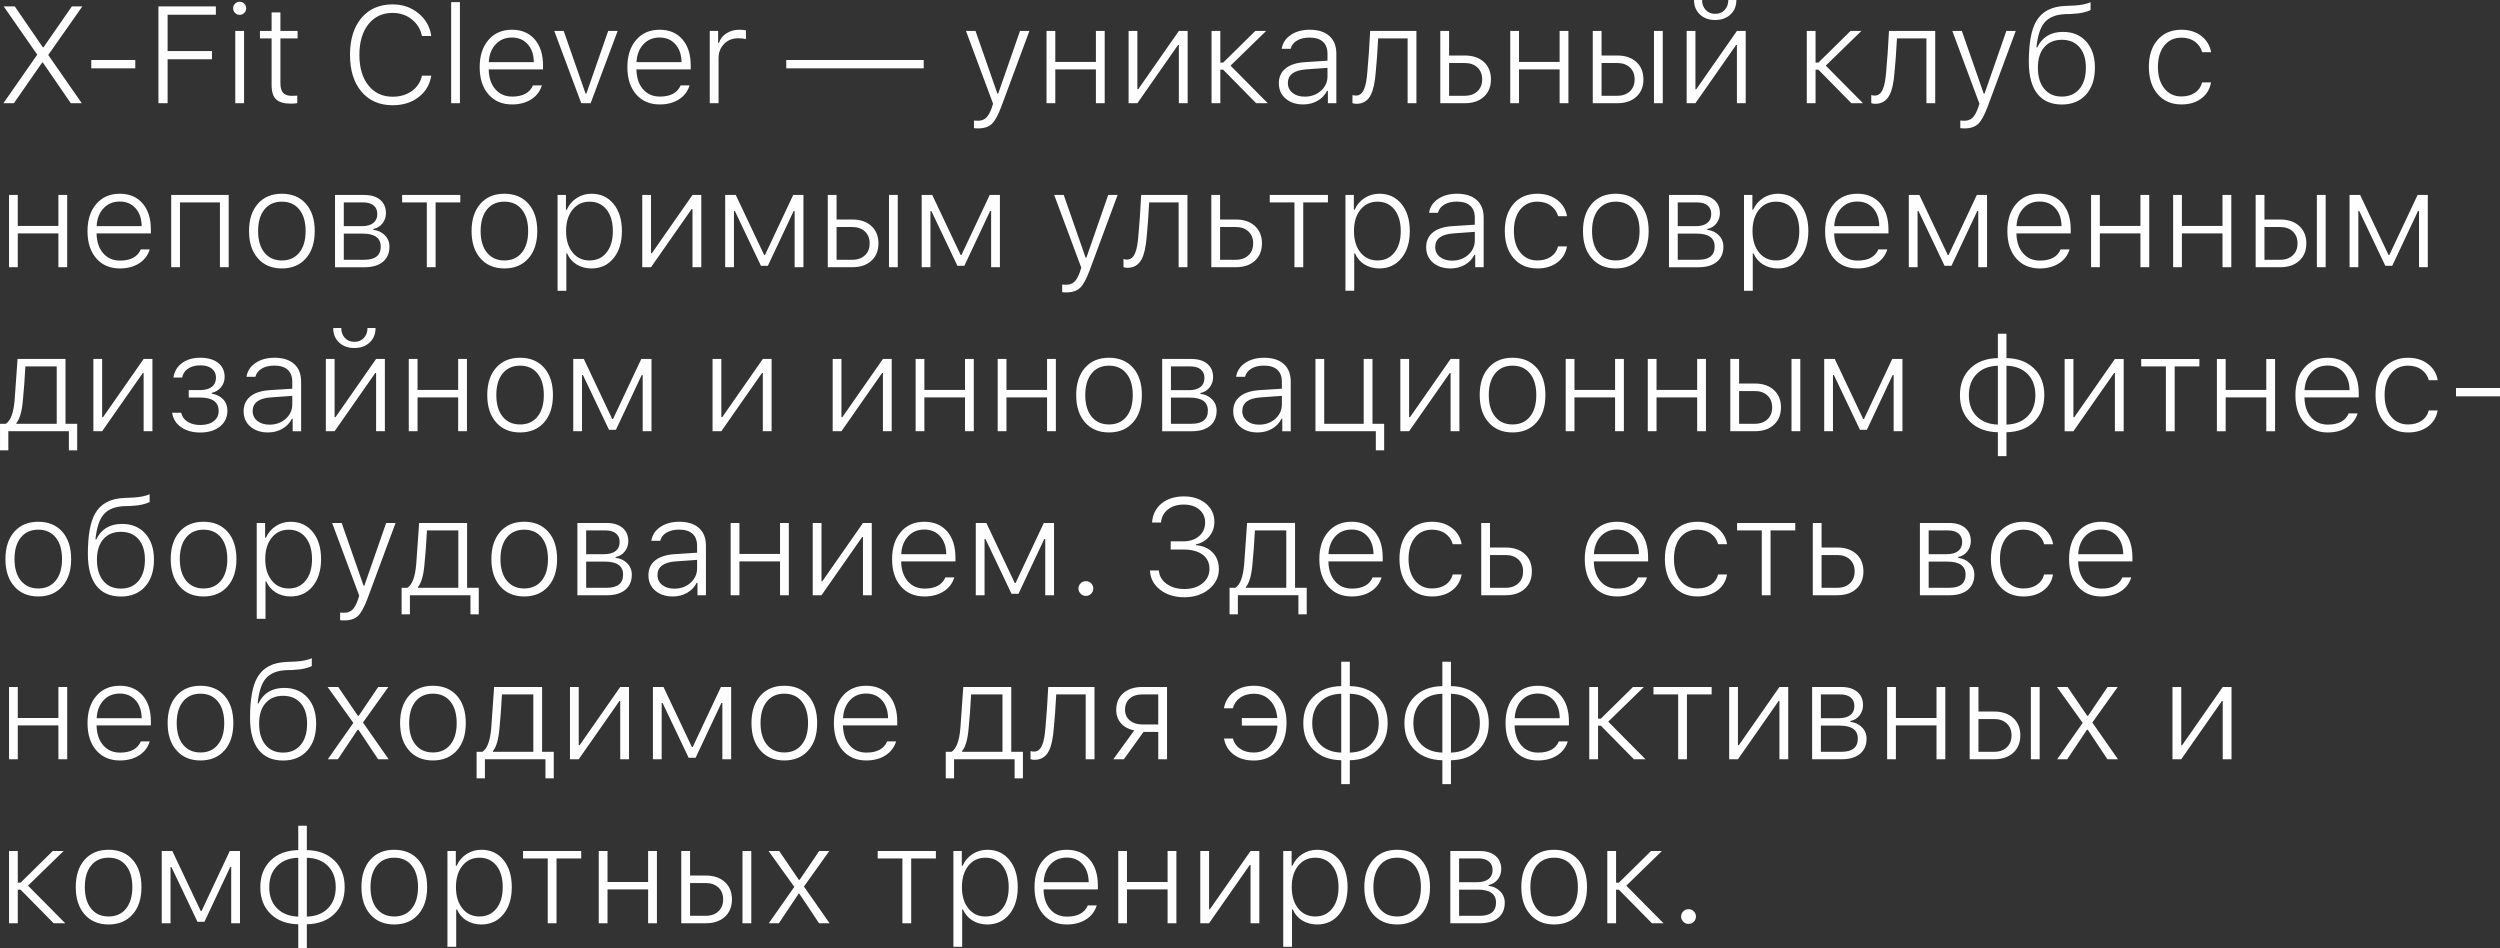
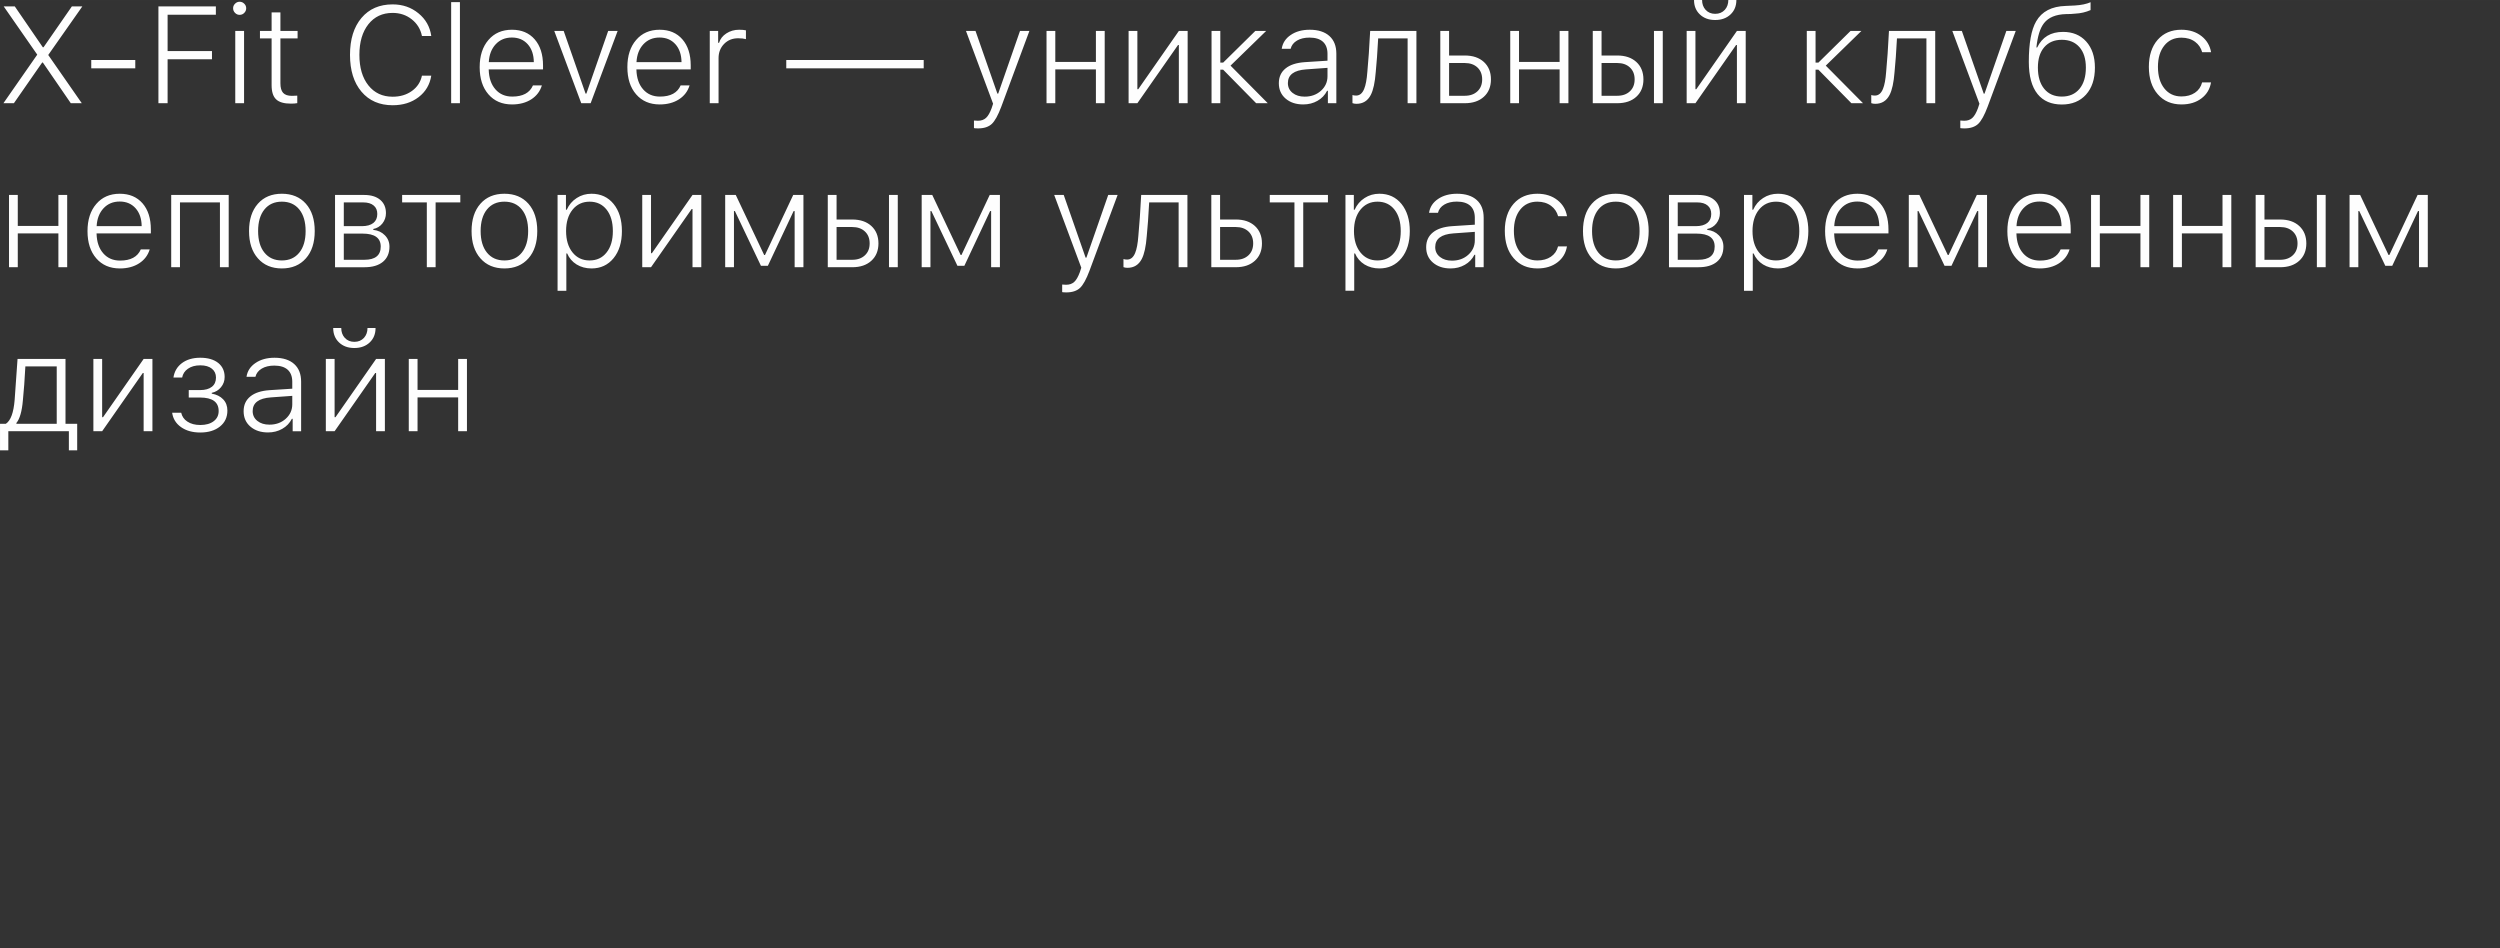
<svg xmlns="http://www.w3.org/2000/svg" xml:space="preserve" width="77.005mm" height="29.205mm" style="shape-rendering:geometricPrecision; text-rendering:geometricPrecision; image-rendering:optimizeQuality; fill-rule:evenodd; clip-rule:evenodd" viewBox="0 0 6547.57 2483.19">
  <rect x="0" y="0" width="6547.57" height="2483.19" fill="#333333" stroke="none" />
  <defs>
    <style type="text/css">  .fil0 {fill:#FEFEFE;fill-rule:nonzero}  </style>
  </defs>
  <g id="Слой_x0020_1">
    <g id="_864671232">
      <path class="fil0" d="M97.54 143.08l-87.88 -126.4 29.04 0 73.43 107.08 1.91 0 74.21 -107.08 27.42 0 -89.33 127.3 87.88 126.34 -28.79 0 -73.13 -106.49 -1.92 0 -74.02 106.49 -27.42 0 88.61 -127.24zm141.46 35.87l0 -21.84 115.3 0 0 21.84 -115.3 0zm175.9 91.37l0 -253.65 150.46 0 0 21.84 -126.4 0 0 95.26 116.21 0 0 21.41 -116.21 0 0 115.13 -24.05 0zm201.27 -189.27l23.04 0 0 189.27 -23.04 0 0 -189.27zm11.4 -42.17c-4.68,0 -8.64,-1.74 -11.94,-5.1 -3.42,-3.42 -5.1,-7.44 -5.1,-12.18 0,-4.68 1.68,-8.64 5.1,-11.94 3.3,-3.36 7.26,-5.1 11.94,-5.1 4.68,0 8.76,1.74 12.12,5.1 3.42,3.3 5.1,7.26 5.1,11.94 0,4.74 -1.68,8.76 -5.1,12.18 -3.24,3.36 -7.32,5.1 -12.12,5.1zm106.85 -6.36l0 48.53 44.99 0 0 19.5 -44.99 0 0 117.41c0,11.57 2.34,19.97 7.01,25.13 4.74,5.28 12.36,7.92 23.03,7.92 5.53,0 10.2,-0.18 14.11,-0.54l0 19.68c-4.74,0.84 -10.2,1.26 -16.56,1.26 -18.18,0 -31.08,-3.78 -38.82,-11.27 -7.86,-7.38 -11.82,-19.68 -11.82,-36.9l0 -122.68 -30.53 0 0 -19.5 30.53 0 0 -48.53 23.04 0zm294.02 243.09c-34.44,0 -61.67,-11.82 -81.71,-35.52 -20.03,-23.64 -30.06,-55.85 -30.06,-96.46 0,-40.68 10.02,-72.89 30.06,-96.71 20.04,-23.64 47.22,-35.45 81.53,-35.45 26.15,0 48.71,7.74 67.66,23.33 19.02,15.47 30.18,35.28 33.59,59.39l-24.41 0c-3.66,-17.87 -12.6,-32.51 -26.88,-43.73 -14.22,-11.16 -30.84,-16.68 -49.97,-16.68 -26.58,0 -47.69,9.9 -63.41,29.7 -15.71,19.91 -23.58,46.61 -23.58,80.15 0,33.59 7.87,60.29 23.58,79.97 15.72,19.79 36.89,29.69 63.59,29.69 19.62,0 36.42,-5.03 50.46,-15.12 13.97,-10.08 22.68,-23.45 26.21,-40.07l24.41 0c-3.66,23.34 -14.63,42.05 -33.05,56.21 -18.48,14.22 -41.15,21.3 -68.03,21.3zm153.16 -269.96l22.97 0 0 264.68 -22.97 0 0 -264.68zm159.04 92.63c-17.22,0 -31.32,5.82 -42.36,17.58 -10.98,11.82 -17.03,27.48 -18.11,46.91l117.94 0c-0.24,-19.56 -5.52,-35.21 -15.96,-46.91 -10.56,-11.76 -24.42,-17.58 -41.51,-17.58zm78.58 125.32c-4.68,15.42 -13.98,27.65 -27.77,36.54 -13.86,8.88 -30.66,13.37 -50.46,13.37 -25.98,0 -46.61,-8.88 -61.85,-26.58 -15.24,-17.58 -22.86,-41.27 -22.86,-71.14 0,-29.76 7.68,-53.52 23.03,-71.21 15.24,-17.82 35.75,-26.7 61.49,-26.7 25.19,0 45.05,8.4 59.57,25.13 14.57,16.74 21.84,39.6 21.84,68.52l0 10.19 -142.24 0 0 1.08c0.6,21.42 6.48,38.52 17.58,51.17 11.04,12.6 25.67,18.96 43.97,18.96 27.78,0 45.9,-9.78 54.3,-29.33l23.39 0zm57.12 -142.54l57.29 164.14 2.09 0 57.11 -164.14 24.78 0 -70.67 189.27 -24.6 0 -70.67 -189.27 24.66 0zm251.12 17.22c-17.22,0 -31.32,5.82 -42.36,17.58 -10.98,11.82 -17.03,27.48 -18.11,46.91l117.94 0c-0.24,-19.56 -5.52,-35.21 -15.96,-46.91 -10.56,-11.76 -24.42,-17.58 -41.51,-17.58zm78.58 125.32c-4.68,15.42 -13.98,27.65 -27.77,36.54 -13.86,8.88 -30.66,13.37 -50.46,13.37 -25.98,0 -46.61,-8.88 -61.85,-26.58 -15.24,-17.58 -22.86,-41.27 -22.86,-71.14 0,-29.76 7.68,-53.52 23.03,-71.21 15.24,-17.82 35.75,-26.7 61.49,-26.7 25.19,0 45.05,8.4 59.57,25.13 14.57,16.74 21.84,39.6 21.84,68.52l0 10.19 -142.24 0 0 1.08c0.6,21.42 6.48,38.52 17.58,51.17 11.04,12.6 25.67,18.96 43.97,18.96 27.78,0 45.9,-9.78 54.3,-29.33l23.39 0zm52.85 -142.54l21.96 0 0 31.08 2.34 0c3.12,-10.32 9.6,-18.54 19.32,-24.78 9.72,-6.3 20.81,-9.48 33.36,-9.48 7.49,0 13.43,0.54 17.75,1.56l0 23.04c-5.28,-1.5 -12.12,-2.28 -20.52,-2.28 -14.7,0 -26.88,4.91 -36.6,14.75 -9.72,9.96 -14.57,22.38 -14.57,37.26l0 118.12 -23.04 0 0 -189.27zm200.38 97.9l0 -21.84 359.95 0 0 21.84 -359.95 0zm502.31 157.3c-4.69,0 -8.28,-0.24 -10.74,-0.72l0 -19.85c2.46,0.36 5.93,0.54 10.37,0.54 8.82,0 15.9,-2.52 21.3,-7.56 5.28,-4.8 10.14,-13.26 14.57,-25.31l3.84 -11.76 -70.97 -190.53 24.96 0 57.29 164.14 2.1 0 57.11 -164.14 24.6 0 -73.61 198.39c-8.34,22.26 -16.61,37.26 -24.78,45 -8.46,7.86 -20.46,11.82 -36.05,11.82zm179.31 -255.2l22.97 0 0 81.17 106.36 0 0 -81.17 23.04 0 0 189.27 -23.04 0 0 -88.61 -106.36 0 0 88.61 -22.97 0 0 -189.27zm214.95 189.27l0 -189.27 22.97 0 0 152.56 2.28 0 106.37 -152.56 23.03 0 0 189.27 -23.03 0 0 -152.56 -2.1 0 -106.55 152.56 -22.97 0zm247.58 -106.3l84.23 -82.97 28.43 0 -93.28 90.83 97.54 98.44 -30.41 0 -86.51 -87.88 -7.38 0 0 87.88 -22.97 0 0 -189.27 22.97 0 0 82.97 7.38 0zm213.57 89.08c16.98,0 31.14,-5.1 42.53,-15.3 11.46,-10.32 17.22,-22.97 17.22,-37.97l0 -22.14 -56.09 4.02c-31.73,2.28 -47.63,14.22 -47.63,35.87 0,10.8 4.2,19.38 12.48,25.86 8.09,6.42 18.6,9.66 31.49,9.66zm-3.9 20.4c-18.71,0 -34.01,-5.04 -45.83,-15.12 -12,-10.19 -17.94,-23.7 -17.94,-40.43 0,-16.44 5.88,-29.34 17.76,-38.87 11.57,-9.36 28.37,-14.82 50.39,-16.33l59.27 -3.83 0 -18.3c0,-13.62 -4.02,-24.05 -11.94,-31.32 -8.09,-7.26 -19.85,-10.86 -35.15,-10.86 -13.03,0 -23.94,2.58 -32.7,7.74 -8.94,5.28 -14.51,12.48 -16.73,21.6l-23.34 0c2.22,-15 10.08,-27.06 23.52,-36.17 13.37,-9.18 30,-13.74 49.91,-13.74 22.14,0 39.36,5.52 51.54,16.5 12.06,10.92 18.06,26.28 18.06,46.08l0 129.88 -22.14 0 0 -32.51 -2.1 0c-5.76,11.27 -14.1,19.97 -25.13,26.21 -10.98,6.3 -23.46,9.48 -37.44,9.48zm189.99 -84.53c-2.1,27.17 -6.42,47.09 -13.02,59.75 -8.04,15.42 -20.52,23.15 -37.43,23.15 -3.84,0 -7.38,-0.54 -10.5,-1.73l0 -21.24c2.76,0.9 5.93,1.38 9.48,1.38 9.35,0 16.38,-5.76 21.05,-17.21 4.14,-9.72 6.96,-24.72 8.46,-45 2.7,-28.14 5.16,-63.83 7.38,-107.02l121.12 0 0 189.27 -23.03 0 0 -169.77 -77.15 0c-1.92,36.05 -4.01,65.57 -6.36,88.43zm192.09 -23.94l0 85.78 41.15 0c13.8,0 24.9,-3.96 33.24,-11.82 8.15,-7.68 12.29,-18.06 12.29,-31.08 0,-13.14 -4.2,-23.58 -12.47,-31.32 -8.22,-7.68 -19.26,-11.57 -33.06,-11.57l-41.15 0zm-22.97 -83.99l22.97 0 0 64.31 41.15 0c21,0 37.62,5.65 49.91,16.86 12.42,11.4 18.6,26.64 18.6,45.71 0,19.08 -6.18,34.26 -18.6,45.53 -12.29,11.22 -28.91,16.86 -49.91,16.86l-64.13 0 0 -189.27zm183.15 0l22.97 0 0 81.17 106.36 0 0 -81.17 23.04 0 0 189.27 -23.04 0 0 -88.61 -106.36 0 0 88.61 -22.97 0 0 -189.27zm376.44 0l23.04 0 0 189.27 -23.04 0 0 -189.27zm-137.26 83.99l0 85.78 41.09 0c13.86,0 24.9,-3.96 33.24,-11.82 8.22,-7.68 12.29,-18.06 12.29,-31.08 0,-13.14 -4.13,-23.58 -12.47,-31.32 -8.22,-7.68 -19.2,-11.57 -33.06,-11.57l-41.09 0zm-23.03 -83.99l23.03 0 0 64.31 41.09 0c21,0 37.62,5.65 49.91,16.86 12.42,11.4 18.66,26.64 18.66,45.71 0,19.08 -6.24,34.26 -18.66,45.53 -12.29,11.22 -28.91,16.86 -49.91,16.86l-64.13 0 0 -189.27zm286.28 -81.05c0,10.31 3.06,18.89 9.18,25.68 6.42,7.01 14.81,10.55 25.13,10.55 10.44,0 18.83,-3.54 25.31,-10.55 6.06,-6.79 9.12,-15.36 9.12,-25.68l21.11 0c0,15.47 -5.03,28.02 -15.12,37.62 -10.31,9.84 -23.82,14.75 -40.43,14.75 -16.68,0 -30.06,-4.91 -40.25,-14.75 -10.08,-9.6 -15.12,-22.14 -15.12,-37.62l21.05 0zm-40.37 270.32l0 -189.27 22.97 0 0 152.56 2.28 0 106.37 -152.56 23.03 0 0 189.27 -23.03 0 0 -152.56 -2.1 0 -106.55 152.56 -22.97 0zm344.95 -106.3l84.23 -82.97 28.43 0 -93.28 90.83 97.54 98.44 -30.41 0 -86.51 -87.88 -7.38 0 0 87.88 -22.97 0 0 -189.27 22.97 0 0 82.97 7.38 0zm199.47 24.96c-2.1,27.17 -6.42,47.09 -13.02,59.75 -8.04,15.42 -20.52,23.15 -37.43,23.15 -3.84,0 -7.38,-0.54 -10.5,-1.73l0 -21.24c2.76,0.9 5.93,1.38 9.48,1.38 9.35,0 16.38,-5.76 21.05,-17.21 4.14,-9.72 6.96,-24.72 8.46,-45 2.7,-28.14 5.16,-63.83 7.38,-107.02l121.12 0 0 189.27 -23.03 0 0 -169.77 -77.15 0c-1.92,36.05 -4.01,65.57 -6.36,88.43zm182.98 147.28c-4.69,0 -8.28,-0.24 -10.74,-0.72l0 -19.85c2.46,0.36 5.93,0.54 10.37,0.54 8.82,0 15.9,-2.52 21.3,-7.56 5.28,-4.8 10.14,-13.26 14.57,-25.31l3.84 -11.76 -70.97 -190.53 24.96 0 57.29 164.14 2.1 0 57.11 -164.14 24.6 0 -73.61 198.39c-8.34,22.26 -16.61,37.26 -24.78,45 -8.46,7.86 -20.46,11.82 -36.05,11.82zm255.2 -62.57c-27.53,0 -48.71,-9.11 -63.47,-27.23 -15.36,-19.02 -23.03,-47.22 -23.03,-84.59 0,-48.47 6.42,-83.81 19.2,-105.94 14.88,-25.92 40.68,-39.36 77.51,-40.44 3.72,0 11.57,-0.36 23.51,-1.08 16.98,-1.02 30.84,-3.89 41.52,-8.58l0 20.58c-12.42,5.46 -25.86,8.58 -40.25,9.3 -6.96,0.84 -14.94,1.2 -24.12,1.2 -26.45,0.72 -45.59,8.58 -57.47,23.58 -10.31,13.02 -16.98,34.26 -20.03,63.77l2.09 0c13.03,-27.17 35.58,-40.74 67.67,-40.74 25.19,0 45.35,8.28 60.47,24.96 15.36,16.98 23.03,39.84 23.03,68.52 0,29.87 -7.8,53.51 -23.39,70.84 -15.54,17.22 -36.66,25.86 -63.23,25.86zm0 -20.76c19.56,0 34.98,-6.72 46.2,-20.22 11.16,-13.49 16.73,-32.03 16.73,-55.73 0,-22.74 -5.58,-40.5 -16.73,-53.4 -11.22,-12.9 -26.64,-19.38 -46.2,-19.38 -19.56,0 -34.91,6.48 -46.07,19.38 -11.1,12.9 -16.68,30.66 -16.68,53.4 0,23.7 5.58,42.23 16.68,55.73 11.16,13.5 26.51,20.22 46.07,20.22zm367.51 -116.21c-3.06,-11.22 -9.23,-20.27 -18.48,-27.23 -9.84,-7.26 -21.78,-10.86 -35.87,-10.86 -18.83,0 -33.77,6.9 -44.81,20.7 -11.1,13.86 -16.68,32.4 -16.68,55.74 0,23.7 5.58,42.47 16.68,56.45 11.16,14.04 26.09,21.06 44.81,21.06 14.1,0 25.86,-3.24 35.34,-9.66 9.6,-6.42 15.89,-15.48 18.83,-27.06l23.34 0c-2.94,17.34 -11.1,31.13 -24.6,41.45 -13.92,10.8 -31.49,16.2 -52.73,16.2 -26.09,0 -46.85,-8.94 -62.21,-26.76 -15.48,-17.69 -23.22,-41.57 -23.22,-71.69 0,-29.64 7.68,-53.27 23.03,-70.85 15.48,-17.58 36.24,-26.33 62.21,-26.33 21.12,0 38.82,5.7 53.09,17.04 13.5,10.8 21.66,24.72 24.6,41.81l-23.34 0zm-5743.94 373.87l22.97 0 0 81.17 106.36 0 0 -81.17 23.04 0 0 189.27 -23.04 0 0 -88.61 -106.36 0 0 88.61 -22.97 0 0 -189.27zm289.99 17.22c-17.28,0 -31.38,5.82 -42.35,17.58 -11.04,11.82 -17.1,27.48 -18.12,46.91l117.94 0c-0.24,-19.56 -5.58,-35.21 -16.01,-46.91 -10.56,-11.76 -24.36,-17.58 -41.46,-17.58zm78.53 125.32c-4.68,15.42 -13.92,27.65 -27.78,36.54 -13.8,8.88 -30.59,13.37 -50.45,13.37 -25.98,0 -46.62,-8.88 -61.86,-26.58 -15.24,-17.58 -22.86,-41.27 -22.86,-71.14 0,-29.76 7.68,-53.52 23.03,-71.21 15.25,-17.82 35.76,-26.7 61.49,-26.7 25.2,0 45.06,8.4 59.64,25.13 14.51,16.74 21.78,39.6 21.78,68.52l0 10.19 -142.18 0 0 1.08c0.6,21.42 6.42,38.52 17.58,51.17 10.99,12.6 25.62,18.96 43.92,18.96 27.78,0 45.89,-9.78 54.35,-29.33l23.34 0zm183.87 -123.04l-104.63 0 0 169.77 -22.97 0 0 -189.27 150.58 0 0 189.27 -22.97 0 0 -169.77zm162.22 152.02c19.44,0 34.67,-6.84 45.71,-20.58 10.98,-13.56 16.5,-32.4 16.5,-56.4 0,-24.05 -5.52,-42.83 -16.5,-56.45 -11.04,-13.68 -26.27,-20.52 -45.71,-20.52 -19.44,0 -34.67,6.84 -45.72,20.52 -10.98,13.62 -16.5,32.4 -16.5,56.45 0,24 5.52,42.84 16.5,56.4 11.05,13.73 26.28,20.58 45.72,20.58zm0 20.93c-26.46,0 -47.39,-8.82 -62.75,-26.39 -15.48,-17.46 -23.22,-41.28 -23.22,-71.52 0,-30.24 7.74,-54.05 23.22,-71.57 15.36,-17.46 36.29,-26.15 62.75,-26.15 26.45,0 47.45,8.7 62.93,26.15 15.47,17.52 23.15,41.33 23.15,71.57 0,30.24 -7.68,54.05 -23.15,71.52 -15.47,17.58 -36.48,26.39 -62.93,26.39zm162.22 -172.95l0 62.21 47.28 0c13.14,0 23.21,-2.81 30.24,-8.45 6.84,-5.46 10.19,-13.32 10.19,-23.52 0,-9.36 -3.06,-16.74 -9.29,-21.95 -6.42,-5.53 -15.6,-8.28 -27.42,-8.28l-50.99 0zm0 81.71l0 68.57 53.81 0c28.55,0 42.9,-11.58 42.9,-34.61 0,-22.62 -15.84,-33.95 -47.45,-33.95l-49.26 0zm-22.97 -101.21l76.61 0c17.69,0 31.61,4.26 41.81,12.84 9.97,8.52 14.94,20.09 14.94,34.79 0,10.19 -3.12,19.2 -9.29,27.06 -6.24,7.74 -14.17,12.54 -23.88,14.4l0 2.28c12.42,1.45 22.44,6.12 30.18,14.1 8.1,8.04 12.18,18.06 12.18,30 0,16.92 -5.71,30.06 -17.1,39.6 -11.46,9.48 -27.54,14.22 -48.12,14.22l-77.32 0 0 -189.27zm328.09 19.5l-64.67 0 0 169.77 -23.03 0 0 -169.77 -64.67 0 0 -19.5 152.38 0 0 19.5zm115.48 152.02c19.44,0 34.67,-6.84 45.71,-20.58 10.98,-13.56 16.5,-32.4 16.5,-56.4 0,-24.05 -5.52,-42.83 -16.5,-56.45 -11.04,-13.68 -26.27,-20.52 -45.71,-20.52 -19.44,0 -34.67,6.84 -45.72,20.52 -10.98,13.62 -16.5,32.4 -16.5,56.45 0,24 5.52,42.84 16.5,56.4 11.05,13.73 26.28,20.58 45.72,20.58zm0 20.93c-26.46,0 -47.39,-8.82 -62.75,-26.39 -15.48,-17.46 -23.22,-41.28 -23.22,-71.52 0,-30.24 7.74,-54.05 23.22,-71.57 15.36,-17.46 36.29,-26.15 62.75,-26.15 26.45,0 47.45,8.7 62.93,26.15 15.47,17.52 23.15,41.33 23.15,71.57 0,30.24 -7.68,54.05 -23.15,71.52 -15.47,17.58 -36.48,26.39 -62.93,26.39zm228.15 -195.63c23.99,0 43.31,8.88 57.84,26.7 14.51,17.93 21.78,41.63 21.78,71.02 0,29.4 -7.26,53.09 -21.78,70.97 -14.64,17.94 -33.96,26.94 -57.84,26.94 -14.63,0 -27.66,-3.48 -38.99,-10.38 -11.27,-7.01 -19.56,-16.61 -24.78,-28.85l-2.16 0 0 97.72 -22.97 0 0 -250.94 21.95 0 0 38.64 2.1 0c5.88,-13.02 14.51,-23.16 26.04,-30.6 11.46,-7.5 24.42,-11.22 38.82,-11.22zm-5.1 174.7c18.78,0 33.59,-6.9 44.45,-20.76 11.05,-13.79 16.56,-32.51 16.56,-56.02 0,-23.7 -5.46,-42.42 -16.38,-56.28 -10.99,-13.91 -25.8,-20.87 -44.45,-20.87 -18.54,0 -33.48,7.02 -44.82,21.06 -11.27,14.1 -16.86,32.69 -16.86,55.91 0,23.22 5.59,41.82 16.86,55.91 11.22,14.04 26.09,21.06 44.63,21.06zm137.98 17.75l0 -189.27 22.97 0 0 152.56 2.28 0 106.37 -152.56 23.03 0 0 189.27 -23.03 0 0 -152.56 -2.1 0 -106.55 152.56 -22.97 0zm217.23 0l0 -189.27 27.71 0 74.39 157.29 2.1 0 73.97 -157.29 26.75 0 0 189.27 -23.03 0 0 -147.1 -2.64 0 -67.49 143.38 -18.12 0 -68.21 -143.38 -2.46 0 0 147.1 -22.97 0zm428.99 -189.27l23.04 0 0 189.27 -23.04 0 0 -189.27zm-137.26 83.99l0 85.78 41.09 0c13.86,0 24.9,-3.96 33.24,-11.82 8.22,-7.68 12.29,-18.06 12.29,-31.08 0,-13.14 -4.13,-23.58 -12.47,-31.32 -8.22,-7.68 -19.2,-11.57 -33.06,-11.57l-41.09 0zm-23.03 -83.99l23.03 0 0 64.31 41.09 0c21,0 37.62,5.65 49.91,16.86 12.42,11.4 18.66,26.64 18.66,45.71 0,19.08 -6.24,34.26 -18.66,45.53 -12.29,11.22 -28.91,16.86 -49.91,16.86l-64.13 0 0 -189.27zm245.91 189.27l0 -189.27 27.71 0 74.39 157.29 2.1 0 73.97 -157.29 26.75 0 0 189.27 -23.03 0 0 -147.1 -2.64 0 -67.49 143.38 -18.12 0 -68.21 -143.38 -2.46 0 0 147.1 -22.97 0zm378.72 65.93c-4.69,0 -8.28,-0.24 -10.74,-0.72l0 -19.85c2.46,0.36 5.93,0.54 10.37,0.54 8.82,0 15.9,-2.52 21.3,-7.56 5.28,-4.8 10.14,-13.26 14.57,-25.31l3.84 -11.76 -70.97 -190.53 24.96 0 57.29 164.14 2.1 0 57.11 -164.14 24.6 0 -73.61 198.39c-8.34,22.26 -16.61,37.26 -24.78,45 -8.46,7.86 -20.46,11.82 -36.05,11.82zm210.74 -147.28c-2.1,27.17 -6.42,47.09 -13.02,59.75 -8.04,15.42 -20.52,23.15 -37.43,23.15 -3.84,0 -7.38,-0.54 -10.5,-1.73l0 -21.24c2.76,0.9 5.93,1.38 9.48,1.38 9.35,0 16.38,-5.76 21.05,-17.21 4.14,-9.72 6.96,-24.72 8.46,-45 2.7,-28.14 5.16,-63.83 7.38,-107.02l121.12 0 0 189.27 -23.03 0 0 -169.77 -77.15 0c-1.92,36.05 -4.01,65.57 -6.36,88.43zm192.09 -23.94l0 85.78 41.15 0c13.8,0 24.9,-3.96 33.24,-11.82 8.15,-7.68 12.29,-18.06 12.29,-31.08 0,-13.14 -4.2,-23.58 -12.47,-31.32 -8.22,-7.68 -19.26,-11.57 -33.06,-11.57l-41.15 0zm-22.97 -83.99l22.97 0 0 64.31 41.15 0c21,0 37.62,5.65 49.91,16.86 12.42,11.4 18.6,26.64 18.6,45.71 0,19.08 -6.18,34.26 -18.6,45.53 -12.29,11.22 -28.91,16.86 -49.91,16.86l-64.13 0 0 -189.27zm305.41 19.5l-64.67 0 0 169.77 -23.03 0 0 -169.77 -64.67 0 0 -19.5 152.38 0 0 19.5zm134.8 -22.68c23.99,0 43.31,8.88 57.84,26.7 14.51,17.93 21.78,41.63 21.78,71.02 0,29.4 -7.26,53.09 -21.78,70.97 -14.64,17.94 -33.96,26.94 -57.84,26.94 -14.63,0 -27.66,-3.48 -38.99,-10.38 -11.27,-7.01 -19.56,-16.61 -24.78,-28.85l-2.16 0 0 97.72 -22.97 0 0 -250.94 21.95 0 0 38.64 2.1 0c5.88,-13.02 14.51,-23.16 26.04,-30.6 11.46,-7.5 24.42,-11.22 38.82,-11.22zm-5.1 174.7c18.78,0 33.59,-6.9 44.45,-20.76 11.05,-13.79 16.56,-32.51 16.56,-56.02 0,-23.7 -5.46,-42.42 -16.38,-56.28 -10.99,-13.91 -25.8,-20.87 -44.45,-20.87 -18.54,0 -33.48,7.02 -44.82,21.06 -11.27,14.1 -16.86,32.69 -16.86,55.91 0,23.22 5.59,41.82 16.86,55.91 11.22,14.04 26.09,21.06 44.63,21.06zm195.27 0.54c16.98,0 31.14,-5.1 42.53,-15.3 11.46,-10.32 17.22,-22.97 17.22,-37.97l0 -22.14 -56.09 4.02c-31.73,2.28 -47.63,14.22 -47.63,35.87 0,10.8 4.2,19.38 12.48,25.86 8.09,6.42 18.6,9.66 31.49,9.66zm-3.9 20.4c-18.71,0 -34.01,-5.04 -45.83,-15.12 -12,-10.19 -17.94,-23.7 -17.94,-40.43 0,-16.44 5.88,-29.34 17.76,-38.87 11.57,-9.36 28.37,-14.82 50.39,-16.33l59.27 -3.83 0 -18.3c0,-13.62 -4.02,-24.05 -11.94,-31.32 -8.09,-7.26 -19.85,-10.86 -35.15,-10.86 -13.03,0 -23.94,2.58 -32.7,7.74 -8.94,5.28 -14.51,12.48 -16.73,21.6l-23.34 0c2.22,-15 10.08,-27.06 23.52,-36.17 13.37,-9.18 30,-13.74 49.91,-13.74 22.14,0 39.36,5.52 51.54,16.5 12.06,10.92 18.06,26.28 18.06,46.08l0 129.88 -22.14 0 0 -32.51 -2.1 0c-5.76,11.27 -14.1,19.97 -25.13,26.21 -10.98,6.3 -23.46,9.48 -37.44,9.48zm281.78 -136.78c-3.06,-11.22 -9.23,-20.27 -18.48,-27.23 -9.84,-7.26 -21.78,-10.86 -35.87,-10.86 -18.83,0 -33.77,6.9 -44.81,20.7 -11.1,13.86 -16.68,32.4 -16.68,55.74 0,23.7 5.58,42.47 16.68,56.45 11.16,14.04 26.09,21.06 44.81,21.06 14.1,0 25.86,-3.24 35.34,-9.66 9.6,-6.42 15.89,-15.48 18.83,-27.06l23.34 0c-2.94,17.34 -11.1,31.13 -24.6,41.45 -13.92,10.8 -31.49,16.2 -52.73,16.2 -26.09,0 -46.85,-8.94 -62.21,-26.76 -15.48,-17.69 -23.22,-41.57 -23.22,-71.69 0,-29.64 7.68,-53.27 23.03,-70.85 15.48,-17.58 36.24,-26.33 62.21,-26.33 21.12,0 38.82,5.7 53.09,17.04 13.5,10.8 21.66,24.72 24.6,41.81l-23.34 0zm151.12 115.85c19.44,0 34.67,-6.84 45.71,-20.58 10.98,-13.56 16.5,-32.4 16.5,-56.4 0,-24.05 -5.52,-42.83 -16.5,-56.45 -11.04,-13.68 -26.27,-20.52 -45.71,-20.52 -19.44,0 -34.67,6.84 -45.72,20.52 -10.98,13.62 -16.5,32.4 -16.5,56.45 0,24 5.52,42.84 16.5,56.4 11.05,13.73 26.28,20.58 45.72,20.58zm0 20.93c-26.46,0 -47.39,-8.82 -62.75,-26.39 -15.48,-17.46 -23.22,-41.28 -23.22,-71.52 0,-30.24 7.74,-54.05 23.22,-71.57 15.36,-17.46 36.29,-26.15 62.75,-26.15 26.45,0 47.45,8.7 62.93,26.15 15.47,17.52 23.15,41.33 23.15,71.57 0,30.24 -7.68,54.05 -23.15,71.52 -15.47,17.58 -36.48,26.39 -62.93,26.39zm162.22 -172.95l0 62.21 47.28 0c13.14,0 23.21,-2.81 30.24,-8.45 6.84,-5.46 10.19,-13.32 10.19,-23.52 0,-9.36 -3.06,-16.74 -9.29,-21.95 -6.42,-5.53 -15.6,-8.28 -27.42,-8.28l-50.99 0zm0 81.71l0 68.57 53.81 0c28.55,0 42.9,-11.58 42.9,-34.61 0,-22.62 -15.84,-33.95 -47.45,-33.95l-49.26 0zm-22.97 -101.21l76.61 0c17.69,0 31.61,4.26 41.81,12.84 9.97,8.52 14.94,20.09 14.94,34.79 0,10.19 -3.12,19.2 -9.29,27.06 -6.24,7.74 -14.17,12.54 -23.88,14.4l0 2.28c12.42,1.45 22.44,6.12 30.18,14.1 8.1,8.04 12.18,18.06 12.18,30 0,16.92 -5.71,30.06 -17.1,39.6 -11.46,9.48 -27.54,14.22 -48.12,14.22l-77.32 0 0 -189.27zm285.38 -3.18c23.99,0 43.31,8.88 57.84,26.7 14.51,17.93 21.78,41.63 21.78,71.02 0,29.4 -7.26,53.09 -21.78,70.97 -14.64,17.94 -33.96,26.94 -57.84,26.94 -14.63,0 -27.66,-3.48 -38.99,-10.38 -11.27,-7.01 -19.56,-16.61 -24.78,-28.85l-2.16 0 0 97.72 -22.97 0 0 -250.94 21.95 0 0 38.64 2.1 0c5.88,-13.02 14.51,-23.16 26.04,-30.6 11.46,-7.5 24.42,-11.22 38.82,-11.22zm-5.1 174.7c18.78,0 33.59,-6.9 44.45,-20.76 11.05,-13.79 16.56,-32.51 16.56,-56.02 0,-23.7 -5.46,-42.42 -16.38,-56.28 -10.99,-13.91 -25.8,-20.87 -44.45,-20.87 -18.54,0 -33.48,7.02 -44.82,21.06 -11.27,14.1 -16.86,32.69 -16.86,55.91 0,23.22 5.59,41.82 16.86,55.91 11.22,14.04 26.09,21.06 44.63,21.06zm213.03 -154.3c-17.28,0 -31.38,5.82 -42.35,17.58 -11.04,11.82 -17.1,27.48 -18.12,46.91l117.94 0c-0.24,-19.56 -5.58,-35.21 -16.01,-46.91 -10.56,-11.76 -24.36,-17.58 -41.46,-17.58zm78.53 125.32c-4.68,15.42 -13.92,27.65 -27.78,36.54 -13.8,8.88 -30.59,13.37 -50.45,13.37 -25.98,0 -46.62,-8.88 -61.86,-26.58 -15.24,-17.58 -22.86,-41.27 -22.86,-71.14 0,-29.76 7.68,-53.52 23.03,-71.21 15.25,-17.82 35.76,-26.7 61.49,-26.7 25.2,0 45.06,8.4 59.64,25.13 14.51,16.74 21.78,39.6 21.78,68.52l0 10.19 -142.18 0 0 1.08c0.6,21.42 6.42,38.52 17.58,51.17 10.99,12.6 25.62,18.96 43.92,18.96 27.78,0 45.89,-9.78 54.35,-29.33l23.34 0zm56.27 46.73l0 -189.27 27.71 0 74.39 157.29 2.1 0 73.97 -157.29 26.75 0 0 189.27 -23.03 0 0 -147.1 -2.64 0 -67.49 143.38 -18.12 0 -68.21 -143.38 -2.46 0 0 147.1 -22.97 0zm342.54 -172.05c-17.28,0 -31.38,5.82 -42.35,17.58 -11.04,11.82 -17.1,27.48 -18.12,46.91l117.94 0c-0.24,-19.56 -5.58,-35.21 -16.01,-46.91 -10.56,-11.76 -24.36,-17.58 -41.46,-17.58zm78.53 125.32c-4.68,15.42 -13.92,27.65 -27.78,36.54 -13.8,8.88 -30.59,13.37 -50.45,13.37 -25.98,0 -46.62,-8.88 -61.86,-26.58 -15.24,-17.58 -22.86,-41.27 -22.86,-71.14 0,-29.76 7.68,-53.52 23.03,-71.21 15.25,-17.82 35.76,-26.7 61.49,-26.7 25.2,0 45.06,8.4 59.64,25.13 14.51,16.74 21.78,39.6 21.78,68.52l0 10.19 -142.18 0 0 1.08c0.6,21.42 6.42,38.52 17.58,51.17 10.99,12.6 25.62,18.96 43.92,18.96 27.78,0 45.89,-9.78 54.35,-29.33l23.34 0zm56.27 -142.54l22.97 0 0 81.17 106.36 0 0 -81.17 23.04 0 0 189.27 -23.04 0 0 -88.61 -106.36 0 0 88.61 -22.97 0 0 -189.27zm214.95 0l22.97 0 0 81.17 106.36 0 0 -81.17 23.04 0 0 189.27 -23.04 0 0 -88.61 -106.36 0 0 88.61 -22.97 0 0 -189.27zm376.44 0l23.04 0 0 189.27 -23.04 0 0 -189.27zm-137.26 83.99l0 85.78 41.09 0c13.86,0 24.9,-3.96 33.24,-11.82 8.22,-7.68 12.29,-18.06 12.29,-31.08 0,-13.14 -4.13,-23.58 -12.47,-31.32 -8.22,-7.68 -19.2,-11.57 -33.06,-11.57l-41.09 0zm-23.03 -83.99l23.03 0 0 64.31 41.09 0c21,0 37.62,5.65 49.91,16.86 12.42,11.4 18.66,26.64 18.66,45.71 0,19.08 -6.24,34.26 -18.66,45.53 -12.29,11.22 -28.91,16.86 -49.91,16.86l-64.13 0 0 -189.27zm245.91 189.27l0 -189.27 27.71 0 74.39 157.29 2.1 0 73.97 -157.29 26.75 0 0 189.27 -23.03 0 0 -147.1 -2.64 0 -67.49 143.38 -18.12 0 -68.21 -143.38 -2.46 0 0 147.1 -22.97 0zm-6004.99 259.76l-82.13 0c-1.73,33.48 -3.89,62.99 -6.48,88.43 -2.46,29.16 -8.15,49.07 -17.03,59.75l0 2.1 105.64 0 0 -150.28zm-148.53 219.86l0 -69.59 15.3 0c12.66,-8.22 20.34,-29.16 23.03,-62.75 0.66,-6.9 3.18,-42.59 7.56,-107.02l125.63 0 0 169.77 30.59 0 0 69.59 -21.78 0 0 -50.09 -158.56 0 0 50.09 -21.78 0zm244.52 -50.09l0 -189.27 22.97 0 0 152.56 2.28 0 106.37 -152.56 23.03 0 0 189.27 -23.03 0 0 -152.56 -2.1 0 -106.55 152.56 -22.97 0zm279.98 3.36c-20.4,0 -37.32,-4.74 -50.63,-14.28 -13.14,-9.36 -20.81,-21.84 -23.03,-37.44l23.7 0c2.16,9.72 7.44,17.4 16.01,23.04 8.89,5.99 20.22,9 33.96,9 14.88,0 26.64,-3.36 35.27,-10.08 8.58,-6.54 12.84,-15.36 12.84,-26.52 0,-23.52 -16.26,-35.34 -48.83,-35.34l-29.51 0 0 -19.5 29.51 0c13.44,0 23.82,-2.87 31.08,-8.64 7.14,-5.58 10.74,-13.67 10.74,-24.23 0,-9.6 -3.54,-17.28 -10.56,-23.03 -7.26,-5.94 -17.46,-8.94 -30.53,-8.94 -13.14,0 -23.94,3 -32.4,8.94 -8.28,5.76 -13.32,13.43 -15.12,23.03l-22.8 0c2.34,-15.6 9.6,-28.08 21.78,-37.44 12.66,-9.6 28.8,-14.4 48.53,-14.4 19.97,0 35.75,4.62 47.28,13.86 10.98,9.06 16.5,21.23 16.5,36.6 0,10.19 -3.18,19.07 -9.48,26.69 -6.24,7.74 -14.34,12.66 -24.29,14.76l0 2.1c12.65,2.22 22.55,7.2 29.75,14.76 7.5,7.74 11.22,17.58 11.22,29.57 0,17.46 -6.48,31.38 -19.51,41.82 -13.02,10.43 -30.17,15.65 -51.47,15.65zm181.18 -20.58c16.98,0 31.14,-5.1 42.53,-15.3 11.46,-10.32 17.22,-22.97 17.22,-37.97l0 -22.14 -56.09 4.02c-31.73,2.28 -47.63,14.22 -47.63,35.87 0,10.8 4.2,19.38 12.48,25.86 8.09,6.42 18.6,9.66 31.49,9.66zm-3.9 20.4c-18.71,0 -34.01,-5.04 -45.83,-15.12 -12,-10.19 -17.94,-23.7 -17.94,-40.43 0,-16.44 5.88,-29.34 17.76,-38.87 11.57,-9.36 28.37,-14.82 50.39,-16.33l59.27 -3.83 0 -18.3c0,-13.62 -4.02,-24.05 -11.94,-31.32 -8.09,-7.26 -19.85,-10.86 -35.15,-10.86 -13.03,0 -23.94,2.58 -32.7,7.74 -8.94,5.28 -14.51,12.48 -16.73,21.6l-23.34 0c2.22,-15 10.08,-27.06 23.52,-36.17 13.37,-9.18 30,-13.74 49.91,-13.74 22.14,0 39.36,5.52 51.54,16.5 12.06,10.92 18.06,26.28 18.06,46.08l0 129.88 -22.14 0 0 -32.51 -2.1 0c-5.76,11.27 -14.1,19.97 -25.13,26.21 -10.98,6.3 -23.46,9.48 -37.44,9.48zm191.92 -273.5c0,10.31 3.06,18.89 9.18,25.68 6.42,7.01 14.81,10.55 25.13,10.55 10.44,0 18.83,-3.54 25.31,-10.55 6.06,-6.79 9.12,-15.36 9.12,-25.68l21.11 0c0,15.47 -5.03,28.02 -15.12,37.62 -10.31,9.84 -23.82,14.75 -40.43,14.75 -16.68,0 -30.06,-4.91 -40.25,-14.75 -10.08,-9.6 -15.12,-22.14 -15.12,-37.62l21.05 0zm-40.37 270.32l0 -189.27 22.97 0 0 152.56 2.28 0 106.37 -152.56 23.03 0 0 189.27 -23.03 0 0 -152.56 -2.1 0 -106.55 152.56 -22.97 0zm217.23 -189.27l22.97 0 0 81.17 106.36 0 0 -81.17 23.04 0 0 189.27 -23.04 0 0 -88.61 -106.36 0 0 88.61 -22.97 0 0 -189.27z" />
-       <path class="fil0" d="M1362.11 1111.63c19.44,0 34.67,-6.84 45.71,-20.58 10.98,-13.56 16.5,-32.4 16.5,-56.4 0,-24.05 -5.52,-42.83 -16.5,-56.45 -11.04,-13.68 -26.27,-20.52 -45.71,-20.52 -19.44,0 -34.67,6.84 -45.72,20.52 -10.98,13.62 -16.5,32.4 -16.5,56.45 0,24 5.52,42.84 16.5,56.4 11.05,13.73 26.28,20.58 45.72,20.58zm0 20.93c-26.46,0 -47.39,-8.82 -62.75,-26.39 -15.48,-17.46 -23.22,-41.28 -23.22,-71.52 0,-30.24 7.74,-54.05 23.22,-71.57 15.36,-17.46 36.29,-26.15 62.75,-26.15 26.45,0 47.45,8.7 62.93,26.15 15.47,17.52 23.15,41.33 23.15,71.57 0,30.24 -7.68,54.05 -23.15,71.52 -15.47,17.58 -36.48,26.39 -62.93,26.39zm139.24 -3.18l0 -189.27 27.71 0 74.39 157.29 2.1 0 73.97 -157.29 26.75 0 0 189.27 -23.03 0 0 -147.1 -2.64 0 -67.49 143.38 -18.12 0 -68.21 -143.38 -2.46 0 0 147.1 -22.97 0zm364.86 0l0 -189.27 22.97 0 0 152.56 2.28 0 106.37 -152.56 23.03 0 0 189.27 -23.03 0 0 -152.56 -2.1 0 -106.55 152.56 -22.97 0zm314.59 0l0 -189.27 22.97 0 0 152.56 2.28 0 106.37 -152.56 23.03 0 0 189.27 -23.03 0 0 -152.56 -2.1 0 -106.55 152.56 -22.97 0zm217.23 -189.27l22.97 0 0 81.17 106.36 0 0 -81.17 23.04 0 0 189.27 -23.04 0 0 -88.61 -106.36 0 0 88.61 -22.97 0 0 -189.27zm214.95 0l22.97 0 0 81.17 106.36 0 0 -81.17 23.04 0 0 189.27 -23.04 0 0 -88.61 -106.36 0 0 88.61 -22.97 0 0 -189.27zm291.56 171.52c19.44,0 34.67,-6.84 45.71,-20.58 10.98,-13.56 16.5,-32.4 16.5,-56.4 0,-24.05 -5.52,-42.83 -16.5,-56.45 -11.04,-13.68 -26.27,-20.52 -45.71,-20.52 -19.44,0 -34.67,6.84 -45.72,20.52 -10.98,13.62 -16.5,32.4 -16.5,56.45 0,24 5.52,42.84 16.5,56.4 11.05,13.73 26.28,20.58 45.72,20.58zm0 20.93c-26.46,0 -47.39,-8.82 -62.75,-26.39 -15.48,-17.46 -23.22,-41.28 -23.22,-71.52 0,-30.24 7.74,-54.05 23.22,-71.57 15.36,-17.46 36.29,-26.15 62.75,-26.15 26.45,0 47.45,8.7 62.93,26.15 15.47,17.52 23.15,41.33 23.15,71.57 0,30.24 -7.68,54.05 -23.15,71.52 -15.47,17.58 -36.48,26.39 -62.93,26.39zm162.22 -172.95l0 62.21 47.28 0c13.14,0 23.21,-2.81 30.24,-8.45 6.84,-5.46 10.19,-13.32 10.19,-23.52 0,-9.36 -3.06,-16.74 -9.29,-21.95 -6.42,-5.53 -15.6,-8.28 -27.42,-8.28l-50.99 0zm0 81.71l0 68.57 53.81 0c28.55,0 42.9,-11.58 42.9,-34.61 0,-22.62 -15.84,-33.95 -47.45,-33.95l-49.26 0zm-22.97 -101.21l76.61 0c17.69,0 31.61,4.26 41.81,12.84 9.97,8.52 14.94,20.09 14.94,34.79 0,10.19 -3.12,19.2 -9.29,27.06 -6.24,7.74 -14.17,12.54 -23.88,14.4l0 2.28c12.42,1.45 22.44,6.12 30.18,14.1 8.1,8.04 12.18,18.06 12.18,30 0,16.92 -5.71,30.06 -17.1,39.6 -11.46,9.48 -27.54,14.22 -48.12,14.22l-77.32 0 0 -189.27zm253.76 172.05c16.98,0 31.14,-5.1 42.53,-15.3 11.46,-10.32 17.22,-22.97 17.22,-37.97l0 -22.14 -56.09 4.02c-31.73,2.28 -47.63,14.22 -47.63,35.87 0,10.8 4.2,19.38 12.48,25.86 8.09,6.42 18.6,9.66 31.49,9.66zm-3.9 20.4c-18.71,0 -34.01,-5.04 -45.83,-15.12 -12,-10.19 -17.94,-23.7 -17.94,-40.43 0,-16.44 5.88,-29.34 17.76,-38.87 11.57,-9.36 28.37,-14.82 50.39,-16.33l59.27 -3.83 0 -18.3c0,-13.62 -4.02,-24.05 -11.94,-31.32 -8.09,-7.26 -19.85,-10.86 -35.15,-10.86 -13.03,0 -23.94,2.58 -32.7,7.74 -8.94,5.28 -14.51,12.48 -16.73,21.6l-23.34 0c2.22,-15 10.08,-27.06 23.52,-36.17 13.37,-9.18 30,-13.74 49.91,-13.74 22.14,0 39.36,5.52 51.54,16.5 12.06,10.92 18.06,26.28 18.06,46.08l0 129.88 -22.14 0 0 -32.51 -2.1 0c-5.76,11.27 -14.1,19.97 -25.13,26.21 -10.98,6.3 -23.46,9.48 -37.44,9.48zm309.68 46.91l0 -50.09 -158.13 0 0 -189.27 22.97 0 0 169.77 103.37 0 0 -169.77 23.03 0 0 169.77 30.59 0 0 69.59 -21.84 0zm64.2 -50.09l0 -189.27 22.97 0 0 152.56 2.28 0 106.37 -152.56 23.03 0 0 189.27 -23.03 0 0 -152.56 -2.1 0 -106.55 152.56 -22.97 0zm293.84 -17.75c19.44,0 34.67,-6.84 45.71,-20.58 10.98,-13.56 16.5,-32.4 16.5,-56.4 0,-24.05 -5.52,-42.83 -16.5,-56.45 -11.04,-13.68 -26.27,-20.52 -45.71,-20.52 -19.44,0 -34.67,6.84 -45.72,20.52 -10.98,13.62 -16.5,32.4 -16.5,56.45 0,24 5.52,42.84 16.5,56.4 11.05,13.73 26.28,20.58 45.72,20.58zm0 20.93c-26.46,0 -47.39,-8.82 -62.75,-26.39 -15.48,-17.46 -23.22,-41.28 -23.22,-71.52 0,-30.24 7.74,-54.05 23.22,-71.57 15.36,-17.46 36.29,-26.15 62.75,-26.15 26.45,0 47.45,8.7 62.93,26.15 15.47,17.52 23.15,41.33 23.15,71.57 0,30.24 -7.68,54.05 -23.15,71.52 -15.47,17.58 -36.48,26.39 -62.93,26.39zm139.24 -192.45l22.97 0 0 81.17 106.36 0 0 -81.17 23.04 0 0 189.27 -23.04 0 0 -88.61 -106.36 0 0 88.61 -22.97 0 0 -189.27zm214.95 0l22.97 0 0 81.17 106.36 0 0 -81.17 23.04 0 0 189.27 -23.04 0 0 -88.61 -106.36 0 0 88.61 -22.97 0 0 -189.27zm376.44 0l23.04 0 0 189.27 -23.04 0 0 -189.27zm-137.26 83.99l0 85.78 41.09 0c13.86,0 24.9,-3.96 33.24,-11.82 8.22,-7.68 12.29,-18.06 12.29,-31.08 0,-13.14 -4.13,-23.58 -12.47,-31.32 -8.22,-7.68 -19.2,-11.57 -33.06,-11.57l-41.09 0zm-23.03 -83.99l23.03 0 0 64.31 41.09 0c21,0 37.62,5.65 49.91,16.86 12.42,11.4 18.66,26.64 18.66,45.71 0,19.08 -6.24,34.26 -18.66,45.53 -12.29,11.22 -28.91,16.86 -49.91,16.86l-64.13 0 0 -189.27zm245.91 189.27l0 -189.27 27.71 0 74.39 157.29 2.1 0 73.97 -157.29 26.75 0 0 189.27 -23.03 0 0 -147.1 -2.64 0 -67.49 143.38 -18.12 0 -68.21 -143.38 -2.46 0 0 147.1 -22.97 0zm454.85 -171.52c-23.21,0.54 -41.63,7.68 -55.19,21.42 -13.86,13.8 -20.76,32.4 -20.76,55.74 0,23.27 6.9,41.81 20.76,55.55 13.56,13.56 31.98,20.7 55.19,21.42l0 -154.12zm98.21 76.98c0,-23.34 -6.9,-41.88 -20.7,-55.74 -13.62,-13.56 -31.98,-20.7 -55.01,-21.24l0 154.12c23.03,-0.6 41.39,-7.74 55.01,-21.42 13.8,-13.86 20.7,-32.45 20.7,-55.73zm-98.21 97.18c-30.12,-0.6 -54.17,-9.53 -72.11,-26.87 -18.11,-17.58 -27.23,-40.97 -27.23,-70.13 0,-29.33 9.12,-52.73 27.23,-70.31 17.94,-17.34 42,-26.34 72.11,-26.88l0 -63.83 22.5 0 0 63.83c30,0.54 53.93,9.54 71.87,26.88 18.18,17.58 27.24,40.92 27.24,70.13 0,29.27 -9.06,52.73 -27.24,70.31 -18.05,17.34 -41.99,26.27 -71.87,26.87l0 62.57 -22.5 0 0 -62.57zm174.88 -2.64l0 -189.27 22.97 0 0 152.56 2.28 0 106.37 -152.56 23.03 0 0 189.27 -23.03 0 0 -152.56 -2.1 0 -106.55 152.56 -22.97 0zm352.86 -169.77l-64.67 0 0 169.77 -23.03 0 0 -169.77 -64.67 0 0 -19.5 152.38 0 0 19.5zm45.9 -19.5l22.97 0 0 81.17 106.36 0 0 -81.17 23.04 0 0 189.27 -23.04 0 0 -88.61 -106.36 0 0 88.61 -22.97 0 0 -189.27zm289.99 17.22c-17.28,0 -31.38,5.82 -42.35,17.58 -11.04,11.82 -17.1,27.48 -18.12,46.91l117.94 0c-0.24,-19.56 -5.58,-35.21 -16.01,-46.91 -10.56,-11.76 -24.36,-17.58 -41.46,-17.58zm78.53 125.32c-4.68,15.42 -13.92,27.65 -27.78,36.54 -13.8,8.88 -30.59,13.37 -50.45,13.37 -25.98,0 -46.62,-8.88 -61.86,-26.58 -15.24,-17.58 -22.86,-41.27 -22.86,-71.14 0,-29.76 7.68,-53.52 23.03,-71.21 15.25,-17.82 35.76,-26.7 61.49,-26.7 25.2,0 45.06,8.4 59.64,25.13 14.51,16.74 21.78,39.6 21.78,68.52l0 10.19 -142.18 0 0 1.08c0.6,21.42 6.42,38.52 17.58,51.17 10.99,12.6 25.62,18.96 43.92,18.96 27.78,0 45.89,-9.78 54.35,-29.33l23.34 0zm186.51 -86.87c-3.06,-11.22 -9.23,-20.27 -18.48,-27.23 -9.84,-7.26 -21.78,-10.86 -35.87,-10.86 -18.83,0 -33.77,6.9 -44.81,20.7 -11.1,13.86 -16.68,32.4 -16.68,55.74 0,23.7 5.58,42.47 16.68,56.45 11.16,14.04 26.09,21.06 44.81,21.06 14.1,0 25.86,-3.24 35.34,-9.66 9.6,-6.42 15.89,-15.48 18.83,-27.06l23.34 0c-2.94,17.34 -11.1,31.13 -24.6,41.45 -13.92,10.8 -31.49,16.2 -52.73,16.2 -26.09,0 -46.85,-8.94 -62.21,-26.76 -15.48,-17.69 -23.22,-41.57 -23.22,-71.69 0,-29.64 7.68,-53.27 23.03,-70.85 15.48,-17.58 36.24,-26.33 62.21,-26.33 21.12,0 38.82,5.7 53.09,17.04 13.5,10.8 21.66,24.72 24.6,41.81l-23.34 0zm71.15 42.23l0 -21.84 115.3 0 0 21.84 -115.3 0zm-6332.08 503.15c19.44,0 34.67,-6.84 45.71,-20.58 10.98,-13.56 16.5,-32.4 16.5,-56.4 0,-24.05 -5.52,-42.83 -16.5,-56.45 -11.04,-13.68 -26.27,-20.52 -45.71,-20.52 -19.44,0 -34.67,6.84 -45.72,20.52 -10.98,13.62 -16.5,32.4 -16.5,56.45 0,24 5.52,42.84 16.5,56.4 11.05,13.73 26.28,20.58 45.72,20.58zm0 20.93c-26.46,0 -47.39,-8.82 -62.75,-26.39 -15.48,-17.46 -23.22,-41.28 -23.22,-71.52 0,-30.24 7.74,-54.05 23.22,-71.57 15.36,-17.46 36.29,-26.15 62.75,-26.15 26.45,0 47.45,8.7 62.93,26.15 15.47,17.52 23.15,41.33 23.15,71.57 0,30.24 -7.68,54.05 -23.15,71.52 -15.47,17.58 -36.48,26.39 -62.93,26.39zm216.39 0.18c-27.53,0 -48.71,-9.11 -63.47,-27.23 -15.36,-19.02 -23.03,-47.22 -23.03,-84.59 0,-48.47 6.42,-83.81 19.2,-105.94 14.88,-25.92 40.68,-39.36 77.51,-40.44 3.72,0 11.57,-0.36 23.51,-1.08 16.98,-1.02 30.84,-3.89 41.52,-8.58l0 20.58c-12.42,5.46 -25.86,8.58 -40.25,9.3 -6.96,0.84 -14.94,1.2 -24.12,1.2 -26.45,0.72 -45.59,8.58 -57.47,23.58 -10.31,13.02 -16.98,34.26 -20.03,63.77l2.09 0c13.03,-27.17 35.58,-40.74 67.67,-40.74 25.19,0 45.35,8.28 60.47,24.96 15.36,16.98 23.03,39.84 23.03,68.52 0,29.87 -7.8,53.51 -23.39,70.84 -15.54,17.22 -36.66,25.86 -63.23,25.86zm0 -20.76c19.56,0 34.98,-6.72 46.2,-20.22 11.16,-13.49 16.73,-32.03 16.73,-55.73 0,-22.74 -5.58,-40.5 -16.73,-53.4 -11.22,-12.9 -26.64,-19.38 -46.2,-19.38 -19.56,0 -34.91,6.48 -46.07,19.38 -11.1,12.9 -16.68,30.66 -16.68,53.4 0,23.7 5.58,42.23 16.68,55.73 11.16,13.5 26.51,20.22 46.07,20.22zm216.51 -0.36c19.44,0 34.67,-6.84 45.71,-20.58 10.98,-13.56 16.5,-32.4 16.5,-56.4 0,-24.05 -5.52,-42.83 -16.5,-56.45 -11.04,-13.68 -26.27,-20.52 -45.71,-20.52 -19.44,0 -34.67,6.84 -45.72,20.52 -10.98,13.62 -16.5,32.4 -16.5,56.45 0,24 5.52,42.84 16.5,56.4 11.05,13.73 26.28,20.58 45.72,20.58zm0 20.93c-26.46,0 -47.39,-8.82 -62.75,-26.39 -15.48,-17.46 -23.22,-41.28 -23.22,-71.52 0,-30.24 7.74,-54.05 23.22,-71.57 15.36,-17.46 36.29,-26.15 62.75,-26.15 26.45,0 47.45,8.7 62.93,26.15 15.47,17.52 23.15,41.33 23.15,71.57 0,30.24 -7.68,54.05 -23.15,71.52 -15.47,17.58 -36.48,26.39 -62.93,26.39zm228.15 -195.63c23.99,0 43.31,8.88 57.84,26.7 14.51,17.93 21.78,41.63 21.78,71.02 0,29.4 -7.26,53.09 -21.78,70.97 -14.64,17.94 -33.96,26.94 -57.84,26.94 -14.63,0 -27.66,-3.48 -38.99,-10.38 -11.27,-7.01 -19.56,-16.61 -24.78,-28.85l-2.16 0 0 97.72 -22.97 0 0 -250.94 21.95 0 0 38.64 2.1 0c5.88,-13.02 14.51,-23.16 26.04,-30.6 11.46,-7.5 24.42,-11.22 38.82,-11.22zm-5.1 174.7c18.78,0 33.59,-6.9 44.45,-20.76 11.05,-13.79 16.56,-32.51 16.56,-56.02 0,-23.7 -5.46,-42.42 -16.38,-56.28 -10.99,-13.91 -25.8,-20.87 -44.45,-20.87 -18.54,0 -33.48,7.02 -44.82,21.06 -11.27,14.1 -16.86,32.69 -16.86,55.91 0,23.22 5.59,41.82 16.86,55.91 11.22,14.04 26.09,21.06 44.63,21.06zm145.36 83.68c-4.69,0 -8.28,-0.24 -10.74,-0.72l0 -19.85c2.46,0.36 5.93,0.54 10.37,0.54 8.82,0 15.9,-2.52 21.3,-7.56 5.28,-4.8 10.14,-13.26 14.57,-25.31l3.84 -11.76 -70.97 -190.53 24.96 0 57.29 164.14 2.1 0 57.11 -164.14 24.6 0 -73.61 198.39c-8.34,22.26 -16.61,37.26 -24.78,45 -8.46,7.86 -20.46,11.82 -36.05,11.82zm298.81 -235.7l-82.13 0c-1.73,33.48 -3.89,62.99 -6.48,88.43 -2.46,29.16 -8.15,49.07 -17.03,59.75l0 2.1 105.64 0 0 -150.28zm-148.53 219.86l0 -69.59 15.3 0c12.66,-8.22 20.34,-29.16 23.03,-62.75 0.66,-6.9 3.18,-42.59 7.56,-107.02l125.63 0 0 169.77 30.59 0 0 69.59 -21.78 0 0 -50.09 -158.56 0 0 50.09 -21.78 0zm321.13 -67.84c19.44,0 34.67,-6.84 45.71,-20.58 10.98,-13.56 16.5,-32.4 16.5,-56.4 0,-24.05 -5.52,-42.83 -16.5,-56.45 -11.04,-13.68 -26.27,-20.52 -45.71,-20.52 -19.44,0 -34.67,6.84 -45.72,20.52 -10.98,13.62 -16.5,32.4 -16.5,56.45 0,24 5.52,42.84 16.5,56.4 11.05,13.73 26.28,20.58 45.72,20.58zm0 20.93c-26.46,0 -47.39,-8.82 -62.75,-26.39 -15.48,-17.46 -23.22,-41.28 -23.22,-71.52 0,-30.24 7.74,-54.05 23.22,-71.57 15.36,-17.46 36.29,-26.15 62.75,-26.15 26.45,0 47.45,8.7 62.93,26.15 15.47,17.52 23.15,41.33 23.15,71.57 0,30.24 -7.68,54.05 -23.15,71.52 -15.47,17.58 -36.48,26.39 -62.93,26.39zm162.22 -172.95l0 62.21 47.28 0c13.14,0 23.21,-2.81 30.24,-8.45 6.84,-5.46 10.19,-13.32 10.19,-23.52 0,-9.36 -3.06,-16.74 -9.29,-21.95 -6.42,-5.53 -15.6,-8.28 -27.42,-8.28l-50.99 0zm0 81.71l0 68.57 53.81 0c28.55,0 42.9,-11.58 42.9,-34.61 0,-22.62 -15.84,-33.95 -47.45,-33.95l-49.26 0zm-22.97 -101.21l76.61 0c17.69,0 31.61,4.26 41.81,12.84 9.97,8.52 14.94,20.09 14.94,34.79 0,10.19 -3.12,19.2 -9.29,27.06 -6.24,7.74 -14.17,12.54 -23.88,14.4l0 2.28c12.42,1.45 22.44,6.12 30.18,14.1 8.1,8.04 12.18,18.06 12.18,30 0,16.92 -5.71,30.06 -17.1,39.6 -11.46,9.48 -27.54,14.22 -48.12,14.22l-77.32 0 0 -189.27zm253.76 172.05c16.98,0 31.14,-5.1 42.53,-15.3 11.46,-10.32 17.22,-22.97 17.22,-37.97l0 -22.14 -56.09 4.02c-31.73,2.28 -47.63,14.22 -47.63,35.87 0,10.8 4.2,19.38 12.48,25.86 8.09,6.42 18.6,9.66 31.49,9.66zm-3.9 20.4c-18.71,0 -34.01,-5.04 -45.83,-15.12 -12,-10.19 -17.94,-23.7 -17.94,-40.43 0,-16.44 5.88,-29.34 17.76,-38.87 11.57,-9.36 28.37,-14.82 50.39,-16.33l59.27 -3.83 0 -18.3c0,-13.62 -4.02,-24.05 -11.94,-31.32 -8.09,-7.26 -19.85,-10.86 -35.15,-10.86 -13.03,0 -23.94,2.58 -32.7,7.74 -8.94,5.28 -14.51,12.48 -16.73,21.6l-23.34 0c2.22,-15 10.08,-27.06 23.52,-36.17 13.37,-9.18 30,-13.74 49.91,-13.74 22.14,0 39.36,5.52 51.54,16.5 12.06,10.92 18.06,26.28 18.06,46.08l0 129.88 -22.14 0 0 -32.51 -2.1 0c-5.76,11.27 -14.1,19.97 -25.13,26.21 -10.98,6.3 -23.46,9.48 -37.44,9.48zm151.54 -192.45l22.97 0 0 81.17 106.36 0 0 -81.17 23.04 0 0 189.27 -23.04 0 0 -88.61 -106.36 0 0 88.61 -22.97 0 0 -189.27zm214.95 189.27l0 -189.27 22.97 0 0 152.56 2.28 0 106.37 -152.56 23.03 0 0 189.27 -23.03 0 0 -152.56 -2.1 0 -106.55 152.56 -22.97 0zm292.27 -172.05c-17.28,0 -31.38,5.82 -42.35,17.58 -11.04,11.82 -17.1,27.48 -18.12,46.91l117.94 0c-0.24,-19.56 -5.58,-35.21 -16.01,-46.91 -10.56,-11.76 -24.36,-17.58 -41.46,-17.58zm78.53 125.32c-4.68,15.42 -13.92,27.65 -27.78,36.54 -13.8,8.88 -30.59,13.37 -50.45,13.37 -25.98,0 -46.62,-8.88 -61.86,-26.58 -15.24,-17.58 -22.86,-41.27 -22.86,-71.14 0,-29.76 7.68,-53.52 23.03,-71.21 15.25,-17.82 35.76,-26.7 61.49,-26.7 25.2,0 45.06,8.4 59.64,25.13 14.51,16.74 21.78,39.6 21.78,68.52l0 10.19 -142.18 0 0 1.08c0.6,21.42 6.42,38.52 17.58,51.17 10.99,12.6 25.62,18.96 43.92,18.96 27.78,0 45.89,-9.78 54.35,-29.33l23.34 0zm56.27 46.73l0 -189.27 27.71 0 74.39 157.29 2.1 0 73.97 -157.29 26.75 0 0 189.27 -23.03 0 0 -147.1 -2.64 0 -67.49 143.38 -18.12 0 -68.21 -143.38 -2.46 0 0 147.1 -22.97 0zm288.37 1.74c-5.4,0 -9.96,-1.92 -13.68,-5.76 -3.89,-3.78 -5.82,-8.27 -5.82,-13.55 0,-5.4 1.92,-9.96 5.82,-13.74 3.72,-3.72 8.28,-5.58 13.68,-5.58 5.28,0 9.84,1.86 13.74,5.58 3.72,3.78 5.64,8.34 5.64,13.74 0,5.28 -1.92,9.78 -5.64,13.55 -3.9,3.84 -8.46,5.76 -13.74,5.76zm222.14 -142.91l32.69 0c17.22,0 31.08,-4.56 41.64,-13.67 10.56,-9.12 15.84,-21 15.84,-35.52 0,-13.92 -4.98,-25.19 -14.94,-33.71 -10.2,-8.94 -23.94,-13.38 -41.33,-13.38 -16.74,0 -30.48,4.26 -41.28,12.84 -10.8,8.52 -16.79,19.98 -18.11,34.26l-23.34 0c1.38,-20.76 9.66,-37.38 24.78,-49.91 15.24,-12.42 34.85,-18.6 58.85,-18.6 23.34,0 42.48,6.29 57.48,18.95 14.75,12.54 22.13,28.43 22.13,47.63 0,14.52 -4.32,27.12 -13.02,37.79 -8.76,10.86 -20.52,18 -35.28,21.24l0 2.1c18,1.56 32.51,7.8 43.37,18.83 11.16,11.34 16.74,25.92 16.74,43.74 0,20.87 -8.64,38.39 -25.86,52.55 -17.22,14.22 -38.76,21.3 -64.49,21.3 -25.67,0 -46.97,-6.66 -63.83,-19.85 -16.61,-13.03 -25.43,-29.76 -26.33,-50.28l23.34 0c0.95,14.04 7.56,25.68 19.85,34.79 12.53,9.12 28.14,13.74 46.79,13.74 19.56,0 35.52,-4.98 47.81,-15 12.07,-9.84 18.06,-22.44 18.06,-37.74 0,-15.71 -5.82,-28.02 -17.58,-36.95 -12.06,-9.12 -28.86,-13.68 -50.4,-13.68l-33.59 0 0 -21.48zm302.66 -28.61l-82.13 0c-1.73,33.48 -3.89,62.99 -6.48,88.43 -2.46,29.16 -8.15,49.07 -17.03,59.75l0 2.1 105.64 0 0 -150.28zm-148.53 219.86l0 -69.59 15.3 0c12.66,-8.22 20.34,-29.16 23.03,-62.75 0.66,-6.9 3.18,-42.59 7.56,-107.02l125.63 0 0 169.77 30.59 0 0 69.59 -21.78 0 0 -50.09 -158.56 0 0 50.09 -21.78 0zm319.57 -222.14c-17.28,0 -31.38,5.82 -42.35,17.58 -11.04,11.82 -17.1,27.48 -18.12,46.91l117.94 0c-0.24,-19.56 -5.58,-35.21 -16.01,-46.91 -10.56,-11.76 -24.36,-17.58 -41.46,-17.58zm78.53 125.32c-4.68,15.42 -13.92,27.65 -27.78,36.54 -13.8,8.88 -30.59,13.37 -50.45,13.37 -25.98,0 -46.62,-8.88 -61.86,-26.58 -15.24,-17.58 -22.86,-41.27 -22.86,-71.14 0,-29.76 7.68,-53.52 23.03,-71.21 15.25,-17.82 35.76,-26.7 61.49,-26.7 25.2,0 45.06,8.4 59.64,25.13 14.51,16.74 21.78,39.6 21.78,68.52l0 10.19 -142.18 0 0 1.08c0.6,21.42 6.42,38.52 17.58,51.17 10.99,12.6 25.62,18.96 43.92,18.96 27.78,0 45.89,-9.78 54.35,-29.33l23.34 0zm186.51 -86.87c-3.06,-11.22 -9.23,-20.27 -18.48,-27.23 -9.84,-7.26 -21.78,-10.86 -35.87,-10.86 -18.83,0 -33.77,6.9 -44.81,20.7 -11.1,13.86 -16.68,32.4 -16.68,55.74 0,23.7 5.58,42.47 16.68,56.45 11.16,14.04 26.09,21.06 44.81,21.06 14.1,0 25.86,-3.24 35.34,-9.66 9.6,-6.42 15.89,-15.48 18.83,-27.06l23.34 0c-2.94,17.34 -11.1,31.13 -24.6,41.45 -13.92,10.8 -31.49,16.2 -52.73,16.2 -26.09,0 -46.85,-8.94 -62.21,-26.76 -15.48,-17.69 -23.22,-41.57 -23.22,-71.69 0,-29.64 7.68,-53.27 23.03,-70.85 15.48,-17.58 36.24,-26.33 62.21,-26.33 21.12,0 38.82,5.7 53.09,17.04 13.5,10.8 21.66,24.72 24.6,41.81l-23.34 0zm97.48 28.32l0 85.78 41.15 0c13.8,0 24.9,-3.96 33.24,-11.82 8.15,-7.68 12.29,-18.06 12.29,-31.08 0,-13.14 -4.2,-23.58 -12.47,-31.32 -8.22,-7.68 -19.26,-11.57 -33.06,-11.57l-41.15 0zm-22.97 -83.99l22.97 0 0 64.31 41.15 0c21,0 37.62,5.65 49.91,16.86 12.42,11.4 18.6,26.64 18.6,45.71 0,19.08 -6.18,34.26 -18.6,45.53 -12.29,11.22 -28.91,16.86 -49.91,16.86l-64.13 0 0 -189.27zm355.56 17.22c-17.28,0 -31.38,5.82 -42.35,17.58 -11.04,11.82 -17.1,27.48 -18.12,46.91l117.94 0c-0.24,-19.56 -5.58,-35.21 -16.01,-46.91 -10.56,-11.76 -24.36,-17.58 -41.46,-17.58zm78.53 125.32c-4.68,15.42 -13.92,27.65 -27.78,36.54 -13.8,8.88 -30.59,13.37 -50.45,13.37 -25.98,0 -46.62,-8.88 -61.86,-26.58 -15.24,-17.58 -22.86,-41.27 -22.86,-71.14 0,-29.76 7.68,-53.52 23.03,-71.21 15.25,-17.82 35.76,-26.7 61.49,-26.7 25.2,0 45.06,8.4 59.64,25.13 14.51,16.74 21.78,39.6 21.78,68.52l0 10.19 -142.18 0 0 1.08c0.6,21.42 6.42,38.52 17.58,51.17 10.99,12.6 25.62,18.96 43.92,18.96 27.78,0 45.89,-9.78 54.35,-29.33l23.34 0zm186.51 -86.87c-3.06,-11.22 -9.23,-20.27 -18.48,-27.23 -9.84,-7.26 -21.78,-10.86 -35.87,-10.86 -18.83,0 -33.77,6.9 -44.81,20.7 -11.1,13.86 -16.68,32.4 -16.68,55.74 0,23.7 5.58,42.47 16.68,56.45 11.16,14.04 26.09,21.06 44.81,21.06 14.1,0 25.86,-3.24 35.34,-9.66 9.6,-6.42 15.89,-15.48 18.83,-27.06l23.34 0c-2.94,17.34 -11.1,31.13 -24.6,41.45 -13.92,10.8 -31.49,16.2 -52.73,16.2 -26.09,0 -46.85,-8.94 -62.21,-26.76 -15.48,-17.69 -23.22,-41.57 -23.22,-71.69 0,-29.64 7.68,-53.27 23.03,-70.85 15.48,-17.58 36.24,-26.33 62.21,-26.33 21.12,0 38.82,5.7 53.09,17.04 13.5,10.8 21.66,24.72 24.6,41.81l-23.34 0zm201.87 -36.17l-64.67 0 0 169.77 -23.03 0 0 -169.77 -64.67 0 0 -19.5 152.38 0 0 19.5zm68.87 64.49l0 85.78 41.15 0c13.8,0 24.9,-3.96 33.24,-11.82 8.15,-7.68 12.29,-18.06 12.29,-31.08 0,-13.14 -4.2,-23.58 -12.47,-31.32 -8.22,-7.68 -19.26,-11.57 -33.06,-11.57l-41.15 0zm-22.97 -83.99l22.97 0 0 64.31 41.15 0c21,0 37.62,5.65 49.91,16.86 12.42,11.4 18.6,26.64 18.6,45.71 0,19.08 -6.18,34.26 -18.6,45.53 -12.29,11.22 -28.91,16.86 -49.91,16.86l-64.13 0 0 -189.27zm303.49 19.5l0 62.21 47.28 0c13.14,0 23.21,-2.81 30.24,-8.45 6.84,-5.46 10.19,-13.32 10.19,-23.52 0,-9.36 -3.06,-16.74 -9.29,-21.95 -6.42,-5.53 -15.6,-8.28 -27.42,-8.28l-50.99 0zm0 81.71l0 68.57 53.81 0c28.55,0 42.9,-11.58 42.9,-34.61 0,-22.62 -15.84,-33.95 -47.45,-33.95l-49.26 0zm-22.97 -101.21l76.61 0c17.69,0 31.61,4.26 41.81,12.84 9.97,8.52 14.94,20.09 14.94,34.79 0,10.19 -3.12,19.2 -9.29,27.06 -6.24,7.74 -14.17,12.54 -23.88,14.4l0 2.28c12.42,1.45 22.44,6.12 30.18,14.1 8.1,8.04 12.18,18.06 12.18,30 0,16.92 -5.71,30.06 -17.1,39.6 -11.46,9.48 -27.54,14.22 -48.12,14.22l-77.32 0 0 -189.27zm325.51 55.67c-3.06,-11.22 -9.23,-20.27 -18.48,-27.23 -9.84,-7.26 -21.78,-10.86 -35.87,-10.86 -18.83,0 -33.77,6.9 -44.81,20.7 -11.1,13.86 -16.68,32.4 -16.68,55.74 0,23.7 5.58,42.47 16.68,56.45 11.16,14.04 26.09,21.06 44.81,21.06 14.1,0 25.86,-3.24 35.34,-9.66 9.6,-6.42 15.89,-15.48 18.83,-27.06l23.34 0c-2.94,17.34 -11.1,31.13 -24.6,41.45 -13.92,10.8 -31.49,16.2 -52.73,16.2 -26.09,0 -46.85,-8.94 -62.21,-26.76 -15.48,-17.69 -23.22,-41.57 -23.22,-71.69 0,-29.64 7.68,-53.27 23.03,-70.85 15.48,-17.58 36.24,-26.33 62.21,-26.33 21.12,0 38.82,5.7 53.09,17.04 13.5,10.8 21.66,24.72 24.6,41.81l-23.34 0zm149.55 -38.45c-17.28,0 -31.38,5.82 -42.35,17.58 -11.04,11.82 -17.1,27.48 -18.12,46.91l117.94 0c-0.24,-19.56 -5.58,-35.21 -16.01,-46.91 -10.56,-11.76 -24.36,-17.58 -41.46,-17.58zm78.53 125.32c-4.68,15.42 -13.92,27.65 -27.78,36.54 -13.8,8.88 -30.59,13.37 -50.45,13.37 -25.98,0 -46.62,-8.88 -61.86,-26.58 -15.24,-17.58 -22.86,-41.27 -22.86,-71.14 0,-29.76 7.68,-53.52 23.03,-71.21 15.25,-17.82 35.76,-26.7 61.49,-26.7 25.2,0 45.06,8.4 59.64,25.13 14.51,16.74 21.78,39.6 21.78,68.52l0 10.19 -142.18 0 0 1.08c0.6,21.42 6.42,38.52 17.58,51.17 10.99,12.6 25.62,18.96 43.92,18.96 27.78,0 45.89,-9.78 54.35,-29.33l23.34 0zm-5558.23 286.99l22.97 0 0 81.17 106.36 0 0 -81.17 23.04 0 0 189.27 -23.04 0 0 -88.61 -106.36 0 0 88.61 -22.97 0 0 -189.27zm289.99 17.22c-17.28,0 -31.38,5.82 -42.35,17.58 -11.04,11.82 -17.1,27.48 -18.12,46.91l117.94 0c-0.24,-19.56 -5.58,-35.21 -16.01,-46.91 -10.56,-11.76 -24.36,-17.58 -41.46,-17.58zm78.53 125.32c-4.68,15.42 -13.92,27.65 -27.78,36.54 -13.8,8.88 -30.59,13.37 -50.45,13.37 -25.98,0 -46.62,-8.88 -61.86,-26.58 -15.24,-17.58 -22.86,-41.27 -22.86,-71.14 0,-29.76 7.68,-53.52 23.03,-71.21 15.25,-17.82 35.76,-26.7 61.49,-26.7 25.2,0 45.06,8.4 59.64,25.13 14.51,16.74 21.78,39.6 21.78,68.52l0 10.19 -142.18 0 0 1.08c0.6,21.42 6.42,38.52 17.58,51.17 10.99,12.6 25.62,18.96 43.92,18.96 27.78,0 45.89,-9.78 54.35,-29.33l23.34 0zm132.88 28.98c19.44,0 34.67,-6.84 45.71,-20.58 10.98,-13.56 16.5,-32.4 16.5,-56.4 0,-24.05 -5.52,-42.83 -16.5,-56.45 -11.04,-13.68 -26.27,-20.52 -45.71,-20.52 -19.44,0 -34.67,6.84 -45.72,20.52 -10.98,13.62 -16.5,32.4 -16.5,56.45 0,24 5.52,42.84 16.5,56.4 11.05,13.73 26.28,20.58 45.72,20.58zm0 20.93c-26.46,0 -47.39,-8.82 -62.75,-26.39 -15.48,-17.46 -23.22,-41.28 -23.22,-71.52 0,-30.24 7.74,-54.05 23.22,-71.57 15.36,-17.46 36.29,-26.15 62.75,-26.15 26.45,0 47.45,8.7 62.93,26.15 15.47,17.52 23.15,41.33 23.15,71.57 0,30.24 -7.68,54.05 -23.15,71.52 -15.47,17.58 -36.48,26.39 -62.93,26.39z" />
-       <path class="fil0" d="M741.37 1991.81c-27.53,0 -48.71,-9.11 -63.47,-27.23 -15.36,-19.02 -23.03,-47.22 -23.03,-84.59 0,-48.47 6.42,-83.81 19.2,-105.94 14.88,-25.92 40.68,-39.36 77.51,-40.44 3.72,0 11.57,-0.36 23.51,-1.08 16.98,-1.02 30.84,-3.89 41.52,-8.58l0 20.58c-12.42,5.46 -25.86,8.58 -40.25,9.3 -6.96,0.84 -14.94,1.2 -24.12,1.2 -26.45,0.72 -45.59,8.58 -57.47,23.58 -10.31,13.02 -16.98,34.26 -20.03,63.77l2.09 0c13.03,-27.17 35.58,-40.74 67.67,-40.74 25.19,0 45.35,8.28 60.47,24.96 15.36,16.98 23.03,39.84 23.03,68.52 0,29.87 -7.8,53.51 -23.39,70.84 -15.54,17.22 -36.66,25.86 -63.23,25.86zm0 -20.76c19.56,0 34.98,-6.72 46.2,-20.22 11.16,-13.49 16.73,-32.03 16.73,-55.73 0,-22.74 -5.58,-40.5 -16.73,-53.4 -11.22,-12.9 -26.64,-19.38 -46.2,-19.38 -19.56,0 -34.91,6.48 -46.07,19.38 -11.1,12.9 -16.68,30.66 -16.68,53.4 0,23.7 5.58,42.23 16.68,55.73 11.16,13.5 26.51,20.22 46.07,20.22zm195.27 -59.94l-51.65 77.33 -26.4 0 66.83 -95.26 -67.37 -94.01 27.78 0 51.53 75.53 2.1 0 51.11 -75.53 26.58 0 -66.47 93.11 67.19 96.17 -27.6 0 -51.54 -77.33 -2.09 0zm197.19 59.58c19.44,0 34.67,-6.84 45.71,-20.58 10.98,-13.56 16.5,-32.4 16.5,-56.4 0,-24.05 -5.52,-42.83 -16.5,-56.45 -11.04,-13.68 -26.27,-20.52 -45.71,-20.52 -19.44,0 -34.67,6.84 -45.72,20.52 -10.98,13.62 -16.5,32.4 -16.5,56.45 0,24 5.52,42.84 16.5,56.4 11.05,13.73 26.28,20.58 45.72,20.58zm0 20.93c-26.46,0 -47.39,-8.82 -62.75,-26.39 -15.48,-17.46 -23.22,-41.28 -23.22,-71.52 0,-30.24 7.74,-54.05 23.22,-71.57 15.36,-17.46 36.29,-26.15 62.75,-26.15 26.45,0 47.45,8.7 62.93,26.15 15.47,17.52 23.15,41.33 23.15,71.57 0,30.24 -7.68,54.05 -23.15,71.52 -15.47,17.58 -36.48,26.39 -62.93,26.39zm262.94 -172.95l-82.13 0c-1.73,33.48 -3.89,62.99 -6.48,88.43 -2.46,29.16 -8.15,49.07 -17.03,59.75l0 2.1 105.64 0 0 -150.28zm-148.53 219.86l0 -69.59 15.3 0c12.66,-8.22 20.34,-29.16 23.03,-62.75 0.66,-6.9 3.18,-42.59 7.56,-107.02l125.63 0 0 169.77 30.59 0 0 69.59 -21.78 0 0 -50.09 -158.56 0 0 50.09 -21.78 0zm244.52 -50.09l0 -189.27 22.97 0 0 152.56 2.28 0 106.37 -152.56 23.03 0 0 189.27 -23.03 0 0 -152.56 -2.1 0 -106.55 152.56 -22.97 0zm217.23 0l0 -189.27 27.71 0 74.39 157.29 2.1 0 73.97 -157.29 26.75 0 0 189.27 -23.03 0 0 -147.1 -2.64 0 -67.49 143.38 -18.12 0 -68.21 -143.38 -2.46 0 0 147.1 -22.97 0zm344.11 -17.75c19.44,0 34.67,-6.84 45.71,-20.58 10.98,-13.56 16.5,-32.4 16.5,-56.4 0,-24.05 -5.52,-42.83 -16.5,-56.45 -11.04,-13.68 -26.27,-20.52 -45.71,-20.52 -19.44,0 -34.67,6.84 -45.72,20.52 -10.98,13.62 -16.5,32.4 -16.5,56.45 0,24 5.52,42.84 16.5,56.4 11.05,13.73 26.28,20.58 45.72,20.58zm0 20.93c-26.46,0 -47.39,-8.82 -62.75,-26.39 -15.48,-17.46 -23.22,-41.28 -23.22,-71.52 0,-30.24 7.74,-54.05 23.22,-71.57 15.36,-17.46 36.29,-26.15 62.75,-26.15 26.45,0 47.45,8.7 62.93,26.15 15.47,17.52 23.15,41.33 23.15,71.57 0,30.24 -7.68,54.05 -23.15,71.52 -15.47,17.58 -36.48,26.39 -62.93,26.39zm214.29 -175.23c-17.28,0 -31.38,5.82 -42.35,17.58 -11.04,11.82 -17.1,27.48 -18.12,46.91l117.94 0c-0.24,-19.56 -5.58,-35.21 -16.01,-46.91 -10.56,-11.76 -24.36,-17.58 -41.46,-17.58zm78.53 125.32c-4.68,15.42 -13.92,27.65 -27.78,36.54 -13.8,8.88 -30.59,13.37 -50.45,13.37 -25.98,0 -46.62,-8.88 -61.86,-26.58 -15.24,-17.58 -22.86,-41.27 -22.86,-71.14 0,-29.76 7.68,-53.52 23.03,-71.21 15.25,-17.82 35.76,-26.7 61.49,-26.7 25.2,0 45.06,8.4 59.64,25.13 14.51,16.74 21.78,39.6 21.78,68.52l0 10.19 -142.18 0 0 1.08c0.6,21.42 6.42,38.52 17.58,51.17 10.99,12.6 25.62,18.96 43.92,18.96 27.78,0 45.89,-9.78 54.35,-29.33l23.34 0zm278.59 -123.04l-82.13 0c-1.73,33.48 -3.89,62.99 -6.48,88.43 -2.46,29.16 -8.15,49.07 -17.03,59.75l0 2.1 105.64 0 0 -150.28zm-148.53 219.86l0 -69.59 15.3 0c12.66,-8.22 20.34,-29.16 23.03,-62.75 0.66,-6.9 3.18,-42.59 7.56,-107.02l125.63 0 0 169.77 30.59 0 0 69.59 -21.78 0 0 -50.09 -158.56 0 0 50.09 -21.78 0zm282.97 -131.44c-2.1,27.17 -6.42,47.09 -13.02,59.75 -8.04,15.42 -20.52,23.15 -37.43,23.15 -3.84,0 -7.38,-0.54 -10.5,-1.73l0 -21.24c2.76,0.9 5.93,1.38 9.48,1.38 9.35,0 16.38,-5.76 21.05,-17.21 4.14,-9.72 6.96,-24.72 8.46,-45 2.7,-28.14 5.16,-63.83 7.38,-107.02l121.12 0 0 189.27 -23.03 0 0 -169.77 -77.15 0c-1.92,36.05 -4.01,65.57 -6.36,88.43zm273.5 -9.72l0 -78.71 -41.51 0c-13.92,0 -25.02,3.54 -33.18,10.74 -8.21,7.26 -12.29,17.1 -12.29,29.51 0,11.46 4.14,20.7 12.47,27.78 8.28,7.13 19.32,10.68 33,10.68l41.51 0zm0 19.56l-38.51 0 -51.48 71.51 -27.59 0 54.65 -75.41c-14.63,-3.06 -26.15,-9.23 -34.44,-18.6 -8.46,-9.54 -12.65,-21.18 -12.65,-34.97 0,-18.66 6.17,-33.36 18.6,-44.15 12.29,-10.74 28.98,-16.14 49.91,-16.14l64.55 0 0 189.27 -23.04 0 0 -71.51zm250.29 74.87c-21.72,0 -39.6,-5.46 -53.64,-16.38 -13.37,-10.44 -21.47,-24.17 -24.41,-41.27l23.33 0c2.82,11.22 9,20.15 18.48,26.69 9.59,6.67 21.66,10.02 36.23,10.02 17.88,0 32.45,-6.36 43.55,-19.14 11.28,-12.78 17.34,-29.88 18.3,-51.35l-93.16 0 0 -19.68 92.81 0c-1.5,-19.44 -7.92,-34.97 -19.14,-46.55 -11.16,-11.51 -25.25,-17.22 -42.35,-17.22 -14.45,0 -26.64,3.66 -36.6,11.05 -9.35,6.9 -15.47,15.95 -18.24,27.06l-23.39 0c2.81,-16.86 10.98,-30.72 24.41,-41.64 14.4,-11.58 32.34,-17.4 53.81,-17.4 25.98,0 46.79,8.76 62.39,26.33 15.53,17.58 23.33,41.09 23.33,70.5 0,30.24 -7.8,54.29 -23.33,72.22 -15.48,17.82 -36.3,26.76 -62.39,26.76zm228.99 -174.88c-23.21,0.54 -41.63,7.68 -55.19,21.42 -13.86,13.8 -20.76,32.4 -20.76,55.74 0,23.27 6.9,41.81 20.76,55.55 13.56,13.56 31.98,20.7 55.19,21.42l0 -154.12zm98.21 76.98c0,-23.34 -6.9,-41.88 -20.7,-55.74 -13.62,-13.56 -31.98,-20.7 -55.01,-21.24l0 154.12c23.03,-0.6 41.39,-7.74 55.01,-21.42 13.8,-13.86 20.7,-32.45 20.7,-55.73zm-98.21 97.18c-30.12,-0.6 -54.17,-9.53 -72.11,-26.87 -18.11,-17.58 -27.23,-40.97 -27.23,-70.13 0,-29.33 9.12,-52.73 27.23,-70.31 17.94,-17.34 42,-26.34 72.11,-26.88l0 -63.83 22.5 0 0 63.83c30,0.54 53.93,9.54 71.87,26.88 18.18,17.58 27.24,40.92 27.24,70.13 0,29.27 -9.06,52.73 -27.24,70.31 -18.05,17.34 -41.99,26.27 -71.87,26.87l0 62.57 -22.5 0 0 -62.57zm264.86 -174.15c-23.21,0.54 -41.63,7.68 -55.19,21.42 -13.86,13.8 -20.76,32.4 -20.76,55.74 0,23.27 6.9,41.81 20.76,55.55 13.56,13.56 31.98,20.7 55.19,21.42l0 -154.12zm98.21 76.98c0,-23.34 -6.9,-41.88 -20.7,-55.74 -13.62,-13.56 -31.98,-20.7 -55.01,-21.24l0 154.12c23.03,-0.6 41.39,-7.74 55.01,-21.42 13.8,-13.86 20.7,-32.45 20.7,-55.73zm-98.21 97.18c-30.12,-0.6 -54.17,-9.53 -72.11,-26.87 -18.11,-17.58 -27.23,-40.97 -27.23,-70.13 0,-29.33 9.12,-52.73 27.23,-70.31 17.94,-17.34 42,-26.34 72.11,-26.88l0 -63.83 22.5 0 0 63.83c30,0.54 53.93,9.54 71.87,26.88 18.18,17.58 27.24,40.92 27.24,70.13 0,29.27 -9.06,52.73 -27.24,70.31 -18.05,17.34 -41.99,26.27 -71.87,26.87l0 62.57 -22.5 0 0 -62.57zm249.92 -174.69c-17.28,0 -31.38,5.82 -42.35,17.58 -11.04,11.82 -17.1,27.48 -18.12,46.91l117.94 0c-0.24,-19.56 -5.58,-35.21 -16.01,-46.91 -10.56,-11.76 -24.36,-17.58 -41.46,-17.58zm78.53 125.32c-4.68,15.42 -13.92,27.65 -27.78,36.54 -13.8,8.88 -30.59,13.37 -50.45,13.37 -25.98,0 -46.62,-8.88 -61.86,-26.58 -15.24,-17.58 -22.86,-41.27 -22.86,-71.14 0,-29.76 7.68,-53.52 23.03,-71.21 15.25,-17.82 35.76,-26.7 61.49,-26.7 25.2,0 45.06,8.4 59.64,25.13 14.51,16.74 21.78,39.6 21.78,68.52l0 10.19 -142.18 0 0 1.08c0.6,21.42 6.42,38.52 17.58,51.17 10.99,12.6 25.62,18.96 43.92,18.96 27.78,0 45.89,-9.78 54.35,-29.33l23.34 0zm86.63 -59.57l84.23 -82.97 28.43 0 -93.28 90.83 97.54 98.44 -30.41 0 -86.51 -87.88 -7.38 0 0 87.88 -22.97 0 0 -189.27 22.97 0 0 82.97 7.38 0zm290.17 -63.47l-64.67 0 0 169.77 -23.03 0 0 -169.77 -64.67 0 0 -19.5 152.38 0 0 19.5zm45.9 169.77l0 -189.27 22.97 0 0 152.56 2.28 0 106.37 -152.56 23.03 0 0 189.27 -23.03 0 0 -152.56 -2.1 0 -106.55 152.56 -22.97 0zm240.2 -169.77l0 62.21 47.28 0c13.14,0 23.21,-2.81 30.24,-8.45 6.84,-5.46 10.19,-13.32 10.19,-23.52 0,-9.36 -3.06,-16.74 -9.29,-21.95 -6.42,-5.53 -15.6,-8.28 -27.42,-8.28l-50.99 0zm0 81.71l0 68.57 53.81 0c28.55,0 42.9,-11.58 42.9,-34.61 0,-22.62 -15.84,-33.95 -47.45,-33.95l-49.26 0zm-22.97 -101.21l76.61 0c17.69,0 31.61,4.26 41.81,12.84 9.97,8.52 14.94,20.09 14.94,34.79 0,10.19 -3.12,19.2 -9.29,27.06 -6.24,7.74 -14.17,12.54 -23.88,14.4l0 2.28c12.42,1.45 22.44,6.12 30.18,14.1 8.1,8.04 12.18,18.06 12.18,30 0,16.92 -5.71,30.06 -17.1,39.6 -11.46,9.48 -27.54,14.22 -48.12,14.22l-77.32 0 0 -189.27zm196.47 0l22.97 0 0 81.17 106.36 0 0 -81.17 23.04 0 0 189.27 -23.04 0 0 -88.61 -106.36 0 0 88.61 -22.97 0 0 -189.27zm376.44 0l23.04 0 0 189.27 -23.04 0 0 -189.27zm-137.26 83.99l0 85.78 41.09 0c13.86,0 24.9,-3.96 33.24,-11.82 8.22,-7.68 12.29,-18.06 12.29,-31.08 0,-13.14 -4.13,-23.58 -12.47,-31.32 -8.22,-7.68 -19.2,-11.57 -33.06,-11.57l-41.09 0zm-23.03 -83.99l23.03 0 0 64.31 41.09 0c21,0 37.62,5.65 49.91,16.86 12.42,11.4 18.66,26.64 18.66,45.71 0,19.08 -6.24,34.26 -18.66,45.53 -12.29,11.22 -28.91,16.86 -49.91,16.86l-64.13 0 0 -189.27zm307.22 111.94l-51.65 77.33 -26.4 0 66.83 -95.26 -67.37 -94.01 27.78 0 51.53 75.53 2.1 0 51.11 -75.53 26.58 0 -66.47 93.11 67.19 96.17 -27.6 0 -51.54 -77.33 -2.09 0zm223.95 77.33l0 -189.27 22.97 0 0 152.56 2.28 0 106.37 -152.56 23.03 0 0 189.27 -23.03 0 0 -152.56 -2.1 0 -106.55 152.56 -22.97 0zm-5635.81 323.23l84.23 -82.97 28.43 0 -93.28 90.83 97.54 98.44 -30.41 0 -86.51 -87.88 -7.38 0 0 87.88 -22.97 0 0 -189.27 22.97 0 0 82.97 7.38 0zm230.42 88.55c19.44,0 34.67,-6.84 45.71,-20.58 10.98,-13.56 16.5,-32.4 16.5,-56.4 0,-24.05 -5.52,-42.83 -16.5,-56.45 -11.04,-13.68 -26.27,-20.52 -45.71,-20.52 -19.44,0 -34.67,6.84 -45.72,20.52 -10.98,13.62 -16.5,32.4 -16.5,56.45 0,24 5.52,42.84 16.5,56.4 11.05,13.73 26.28,20.58 45.72,20.58zm0 20.93c-26.46,0 -47.39,-8.82 -62.75,-26.39 -15.48,-17.46 -23.22,-41.28 -23.22,-71.52 0,-30.24 7.74,-54.05 23.22,-71.57 15.36,-17.46 36.29,-26.15 62.75,-26.15 26.45,0 47.45,8.7 62.93,26.15 15.47,17.52 23.15,41.33 23.15,71.57 0,30.24 -7.68,54.05 -23.15,71.52 -15.47,17.58 -36.48,26.39 -62.93,26.39zm139.24 -3.18l0 -189.27 27.71 0 74.39 157.29 2.1 0 73.97 -157.29 26.75 0 0 189.27 -23.03 0 0 -147.1 -2.64 0 -67.49 143.38 -18.12 0 -68.21 -143.38 -2.46 0 0 147.1 -22.97 0zm357.48 -171.52c-23.21,0.54 -41.63,7.68 -55.19,21.42 -13.86,13.8 -20.76,32.4 -20.76,55.74 0,23.27 6.9,41.81 20.76,55.55 13.56,13.56 31.98,20.7 55.19,21.42l0 -154.12zm98.21 76.98c0,-23.34 -6.9,-41.88 -20.7,-55.74 -13.62,-13.56 -31.98,-20.7 -55.01,-21.24l0 154.12c23.03,-0.6 41.39,-7.74 55.01,-21.42 13.8,-13.86 20.7,-32.45 20.7,-55.73zm-98.21 97.18c-30.12,-0.6 -54.17,-9.53 -72.11,-26.87 -18.11,-17.58 -27.23,-40.97 -27.23,-70.13 0,-29.33 9.12,-52.73 27.23,-70.31 17.94,-17.34 42,-26.34 72.11,-26.88l0 -63.83 22.5 0 0 63.83c30,0.54 53.93,9.54 71.87,26.88 18.18,17.58 27.24,40.92 27.24,70.13 0,29.27 -9.06,52.73 -27.24,70.31 -18.05,17.34 -41.99,26.27 -71.87,26.87l0 62.57 -22.5 0 0 -62.57zm251.49 -20.39c19.44,0 34.67,-6.84 45.71,-20.58 10.98,-13.56 16.5,-32.4 16.5,-56.4 0,-24.05 -5.52,-42.83 -16.5,-56.45 -11.04,-13.68 -26.27,-20.52 -45.71,-20.52 -19.44,0 -34.67,6.84 -45.72,20.52 -10.98,13.62 -16.5,32.4 -16.5,56.45 0,24 5.52,42.84 16.5,56.4 11.05,13.73 26.28,20.58 45.72,20.58zm0 20.93c-26.46,0 -47.39,-8.82 -62.75,-26.39 -15.48,-17.46 -23.22,-41.28 -23.22,-71.52 0,-30.24 7.74,-54.05 23.22,-71.57 15.36,-17.46 36.29,-26.15 62.75,-26.15 26.45,0 47.45,8.7 62.93,26.15 15.47,17.52 23.15,41.33 23.15,71.57 0,30.24 -7.68,54.05 -23.15,71.52 -15.47,17.58 -36.48,26.39 -62.93,26.39zm228.15 -195.63c23.99,0 43.31,8.88 57.84,26.7 14.51,17.93 21.78,41.63 21.78,71.02 0,29.4 -7.26,53.09 -21.78,70.97 -14.64,17.94 -33.96,26.94 -57.84,26.94 -14.63,0 -27.66,-3.48 -38.99,-10.38 -11.27,-7.01 -19.56,-16.61 -24.78,-28.85l-2.16 0 0 97.72 -22.97 0 0 -250.94 21.95 0 0 38.64 2.1 0c5.88,-13.02 14.51,-23.16 26.04,-30.6 11.46,-7.5 24.42,-11.22 38.82,-11.22zm-5.1 174.7c18.78,0 33.59,-6.9 44.45,-20.76 11.05,-13.79 16.56,-32.51 16.56,-56.02 0,-23.7 -5.46,-42.42 -16.38,-56.28 -10.99,-13.91 -25.8,-20.87 -44.45,-20.87 -18.54,0 -33.48,7.02 -44.82,21.06 -11.27,14.1 -16.86,32.69 -16.86,55.91 0,23.22 5.59,41.82 16.86,55.91 11.22,14.04 26.09,21.06 44.63,21.06zm266.6 -152.02l-64.67 0 0 169.77 -23.03 0 0 -169.77 -64.67 0 0 -19.5 152.38 0 0 19.5zm45.9 -19.5l22.97 0 0 81.17 106.36 0 0 -81.17 23.04 0 0 189.27 -23.04 0 0 -88.61 -106.36 0 0 88.61 -22.97 0 0 -189.27zm376.44 0l23.04 0 0 189.27 -23.04 0 0 -189.27zm-137.26 83.99l0 85.78 41.09 0c13.86,0 24.9,-3.96 33.24,-11.82 8.22,-7.68 12.29,-18.06 12.29,-31.08 0,-13.14 -4.13,-23.58 -12.47,-31.32 -8.22,-7.68 -19.2,-11.57 -33.06,-11.57l-41.09 0zm-23.03 -83.99l23.03 0 0 64.31 41.09 0c21,0 37.62,5.65 49.91,16.86 12.42,11.4 18.66,26.64 18.66,45.71 0,19.08 -6.24,34.26 -18.66,45.53 -12.29,11.22 -28.91,16.86 -49.91,16.86l-64.13 0 0 -189.27zm307.22 111.94l-51.65 77.33 -26.4 0 66.83 -95.26 -67.37 -94.01 27.78 0 51.53 75.53 2.1 0 51.11 -75.53 26.58 0 -66.47 93.11 67.19 96.17 -27.6 0 -51.54 -77.33 -2.09 0zm359.58 -92.44l-64.67 0 0 169.77 -23.03 0 0 -169.77 -64.67 0 0 -19.5 152.38 0 0 19.5zm134.8 -22.68c23.99,0 43.31,8.88 57.84,26.7 14.51,17.93 21.78,41.63 21.78,71.02 0,29.4 -7.26,53.09 -21.78,70.97 -14.64,17.94 -33.96,26.94 -57.84,26.94 -14.63,0 -27.66,-3.48 -38.99,-10.38 -11.27,-7.01 -19.56,-16.61 -24.78,-28.85l-2.16 0 0 97.72 -22.97 0 0 -250.94 21.95 0 0 38.64 2.1 0c5.88,-13.02 14.51,-23.16 26.04,-30.6 11.46,-7.5 24.42,-11.22 38.82,-11.22zm-5.1 174.7c18.78,0 33.59,-6.9 44.45,-20.76 11.05,-13.79 16.56,-32.51 16.56,-56.02 0,-23.7 -5.46,-42.42 -16.38,-56.28 -10.99,-13.91 -25.8,-20.87 -44.45,-20.87 -18.54,0 -33.48,7.02 -44.82,21.06 -11.27,14.1 -16.86,32.69 -16.86,55.91 0,23.22 5.59,41.82 16.86,55.91 11.22,14.04 26.09,21.06 44.63,21.06zm213.03 -154.3c-17.28,0 -31.38,5.82 -42.35,17.58 -11.04,11.82 -17.1,27.48 -18.12,46.91l117.94 0c-0.24,-19.56 -5.58,-35.21 -16.01,-46.91 -10.56,-11.76 -24.36,-17.58 -41.46,-17.58zm78.53 125.32c-4.68,15.42 -13.92,27.65 -27.78,36.54 -13.8,8.88 -30.59,13.37 -50.45,13.37 -25.98,0 -46.62,-8.88 -61.86,-26.58 -15.24,-17.58 -22.86,-41.27 -22.86,-71.14 0,-29.76 7.68,-53.52 23.03,-71.21 15.25,-17.82 35.76,-26.7 61.49,-26.7 25.2,0 45.06,8.4 59.64,25.13 14.51,16.74 21.78,39.6 21.78,68.52l0 10.19 -142.18 0 0 1.08c0.6,21.42 6.42,38.52 17.58,51.17 10.99,12.6 25.62,18.96 43.92,18.96 27.78,0 45.89,-9.78 54.35,-29.33l23.34 0zm56.27 -142.54l22.97 0 0 81.17 106.36 0 0 -81.17 23.04 0 0 189.27 -23.04 0 0 -88.61 -106.36 0 0 88.61 -22.97 0 0 -189.27zm214.95 189.27l0 -189.27 22.97 0 0 152.56 2.28 0 106.37 -152.56 23.03 0 0 189.27 -23.03 0 0 -152.56 -2.1 0 -106.55 152.56 -22.97 0zm306.13 -192.45c23.99,0 43.31,8.88 57.84,26.7 14.51,17.93 21.78,41.63 21.78,71.02 0,29.4 -7.26,53.09 -21.78,70.97 -14.64,17.94 -33.96,26.94 -57.84,26.94 -14.63,0 -27.66,-3.48 -38.99,-10.38 -11.27,-7.01 -19.56,-16.61 -24.78,-28.85l-2.16 0 0 97.72 -22.97 0 0 -250.94 21.95 0 0 38.64 2.1 0c5.88,-13.02 14.51,-23.16 26.04,-30.6 11.46,-7.5 24.42,-11.22 38.82,-11.22zm-5.1 174.7c18.78,0 33.59,-6.9 44.45,-20.76 11.05,-13.79 16.56,-32.51 16.56,-56.02 0,-23.7 -5.46,-42.42 -16.38,-56.28 -10.99,-13.91 -25.8,-20.87 -44.45,-20.87 -18.54,0 -33.48,7.02 -44.82,21.06 -11.27,14.1 -16.86,32.69 -16.86,55.91 0,23.22 5.59,41.82 16.86,55.91 11.22,14.04 26.09,21.06 44.63,21.06zm214.59 0c19.44,0 34.67,-6.84 45.71,-20.58 10.98,-13.56 16.5,-32.4 16.5,-56.4 0,-24.05 -5.52,-42.83 -16.5,-56.45 -11.04,-13.68 -26.27,-20.52 -45.71,-20.52 -19.44,0 -34.67,6.84 -45.72,20.52 -10.98,13.62 -16.5,32.4 -16.5,56.45 0,24 5.52,42.84 16.5,56.4 11.05,13.73 26.28,20.58 45.72,20.58zm0 20.93c-26.46,0 -47.39,-8.82 -62.75,-26.39 -15.48,-17.46 -23.22,-41.28 -23.22,-71.52 0,-30.24 7.74,-54.05 23.22,-71.57 15.36,-17.46 36.29,-26.15 62.75,-26.15 26.45,0 47.45,8.7 62.93,26.15 15.47,17.52 23.15,41.33 23.15,71.57 0,30.24 -7.68,54.05 -23.15,71.52 -15.47,17.58 -36.48,26.39 -62.93,26.39zm162.22 -172.95l0 62.21 47.28 0c13.14,0 23.21,-2.81 30.24,-8.45 6.84,-5.46 10.19,-13.32 10.19,-23.52 0,-9.36 -3.06,-16.74 -9.29,-21.95 -6.42,-5.53 -15.6,-8.28 -27.42,-8.28l-50.99 0zm0 81.71l0 68.57 53.81 0c28.55,0 42.9,-11.58 42.9,-34.61 0,-22.62 -15.84,-33.95 -47.45,-33.95l-49.26 0zm-22.97 -101.21l76.61 0c17.69,0 31.61,4.26 41.81,12.84 9.97,8.52 14.94,20.09 14.94,34.79 0,10.19 -3.12,19.2 -9.29,27.06 -6.24,7.74 -14.17,12.54 -23.88,14.4l0 2.28c12.42,1.45 22.44,6.12 30.18,14.1 8.1,8.04 12.18,18.06 12.18,30 0,16.92 -5.71,30.06 -17.1,39.6 -11.46,9.48 -27.54,14.22 -48.12,14.22l-77.32 0 0 -189.27zm271.88 171.52c19.44,0 34.67,-6.84 45.71,-20.58 10.98,-13.56 16.5,-32.4 16.5,-56.4 0,-24.05 -5.52,-42.83 -16.5,-56.45 -11.04,-13.68 -26.27,-20.52 -45.71,-20.52 -19.44,0 -34.67,6.84 -45.72,20.52 -10.98,13.62 -16.5,32.4 -16.5,56.45 0,24 5.52,42.84 16.5,56.4 11.05,13.73 26.28,20.58 45.72,20.58zm0 20.93c-26.46,0 -47.39,-8.82 -62.75,-26.39 -15.48,-17.46 -23.22,-41.28 -23.22,-71.52 0,-30.24 7.74,-54.05 23.22,-71.57 15.36,-17.46 36.29,-26.15 62.75,-26.15 26.45,0 47.45,8.7 62.93,26.15 15.47,17.52 23.15,41.33 23.15,71.57 0,30.24 -7.68,54.05 -23.15,71.52 -15.47,17.58 -36.48,26.39 -62.93,26.39zm169.6 -109.48l84.23 -82.97 28.43 0 -93.28 90.83 97.54 98.44 -30.41 0 -86.51 -87.88 -7.38 0 0 87.88 -22.97 0 0 -189.27 22.97 0 0 82.97 7.38 0zm182.43 108.04c-5.4,0 -9.96,-1.92 -13.68,-5.76 -3.89,-3.78 -5.82,-8.27 -5.82,-13.55 0,-5.4 1.92,-9.96 5.82,-13.74 3.72,-3.72 8.28,-5.58 13.68,-5.58 5.28,0 9.84,1.86 13.74,5.58 3.72,3.78 5.64,8.34 5.64,13.74 0,5.28 -1.92,9.78 -5.64,13.55 -3.9,3.84 -8.46,5.76 -13.74,5.76z" />
    </g>
  </g>
</svg>